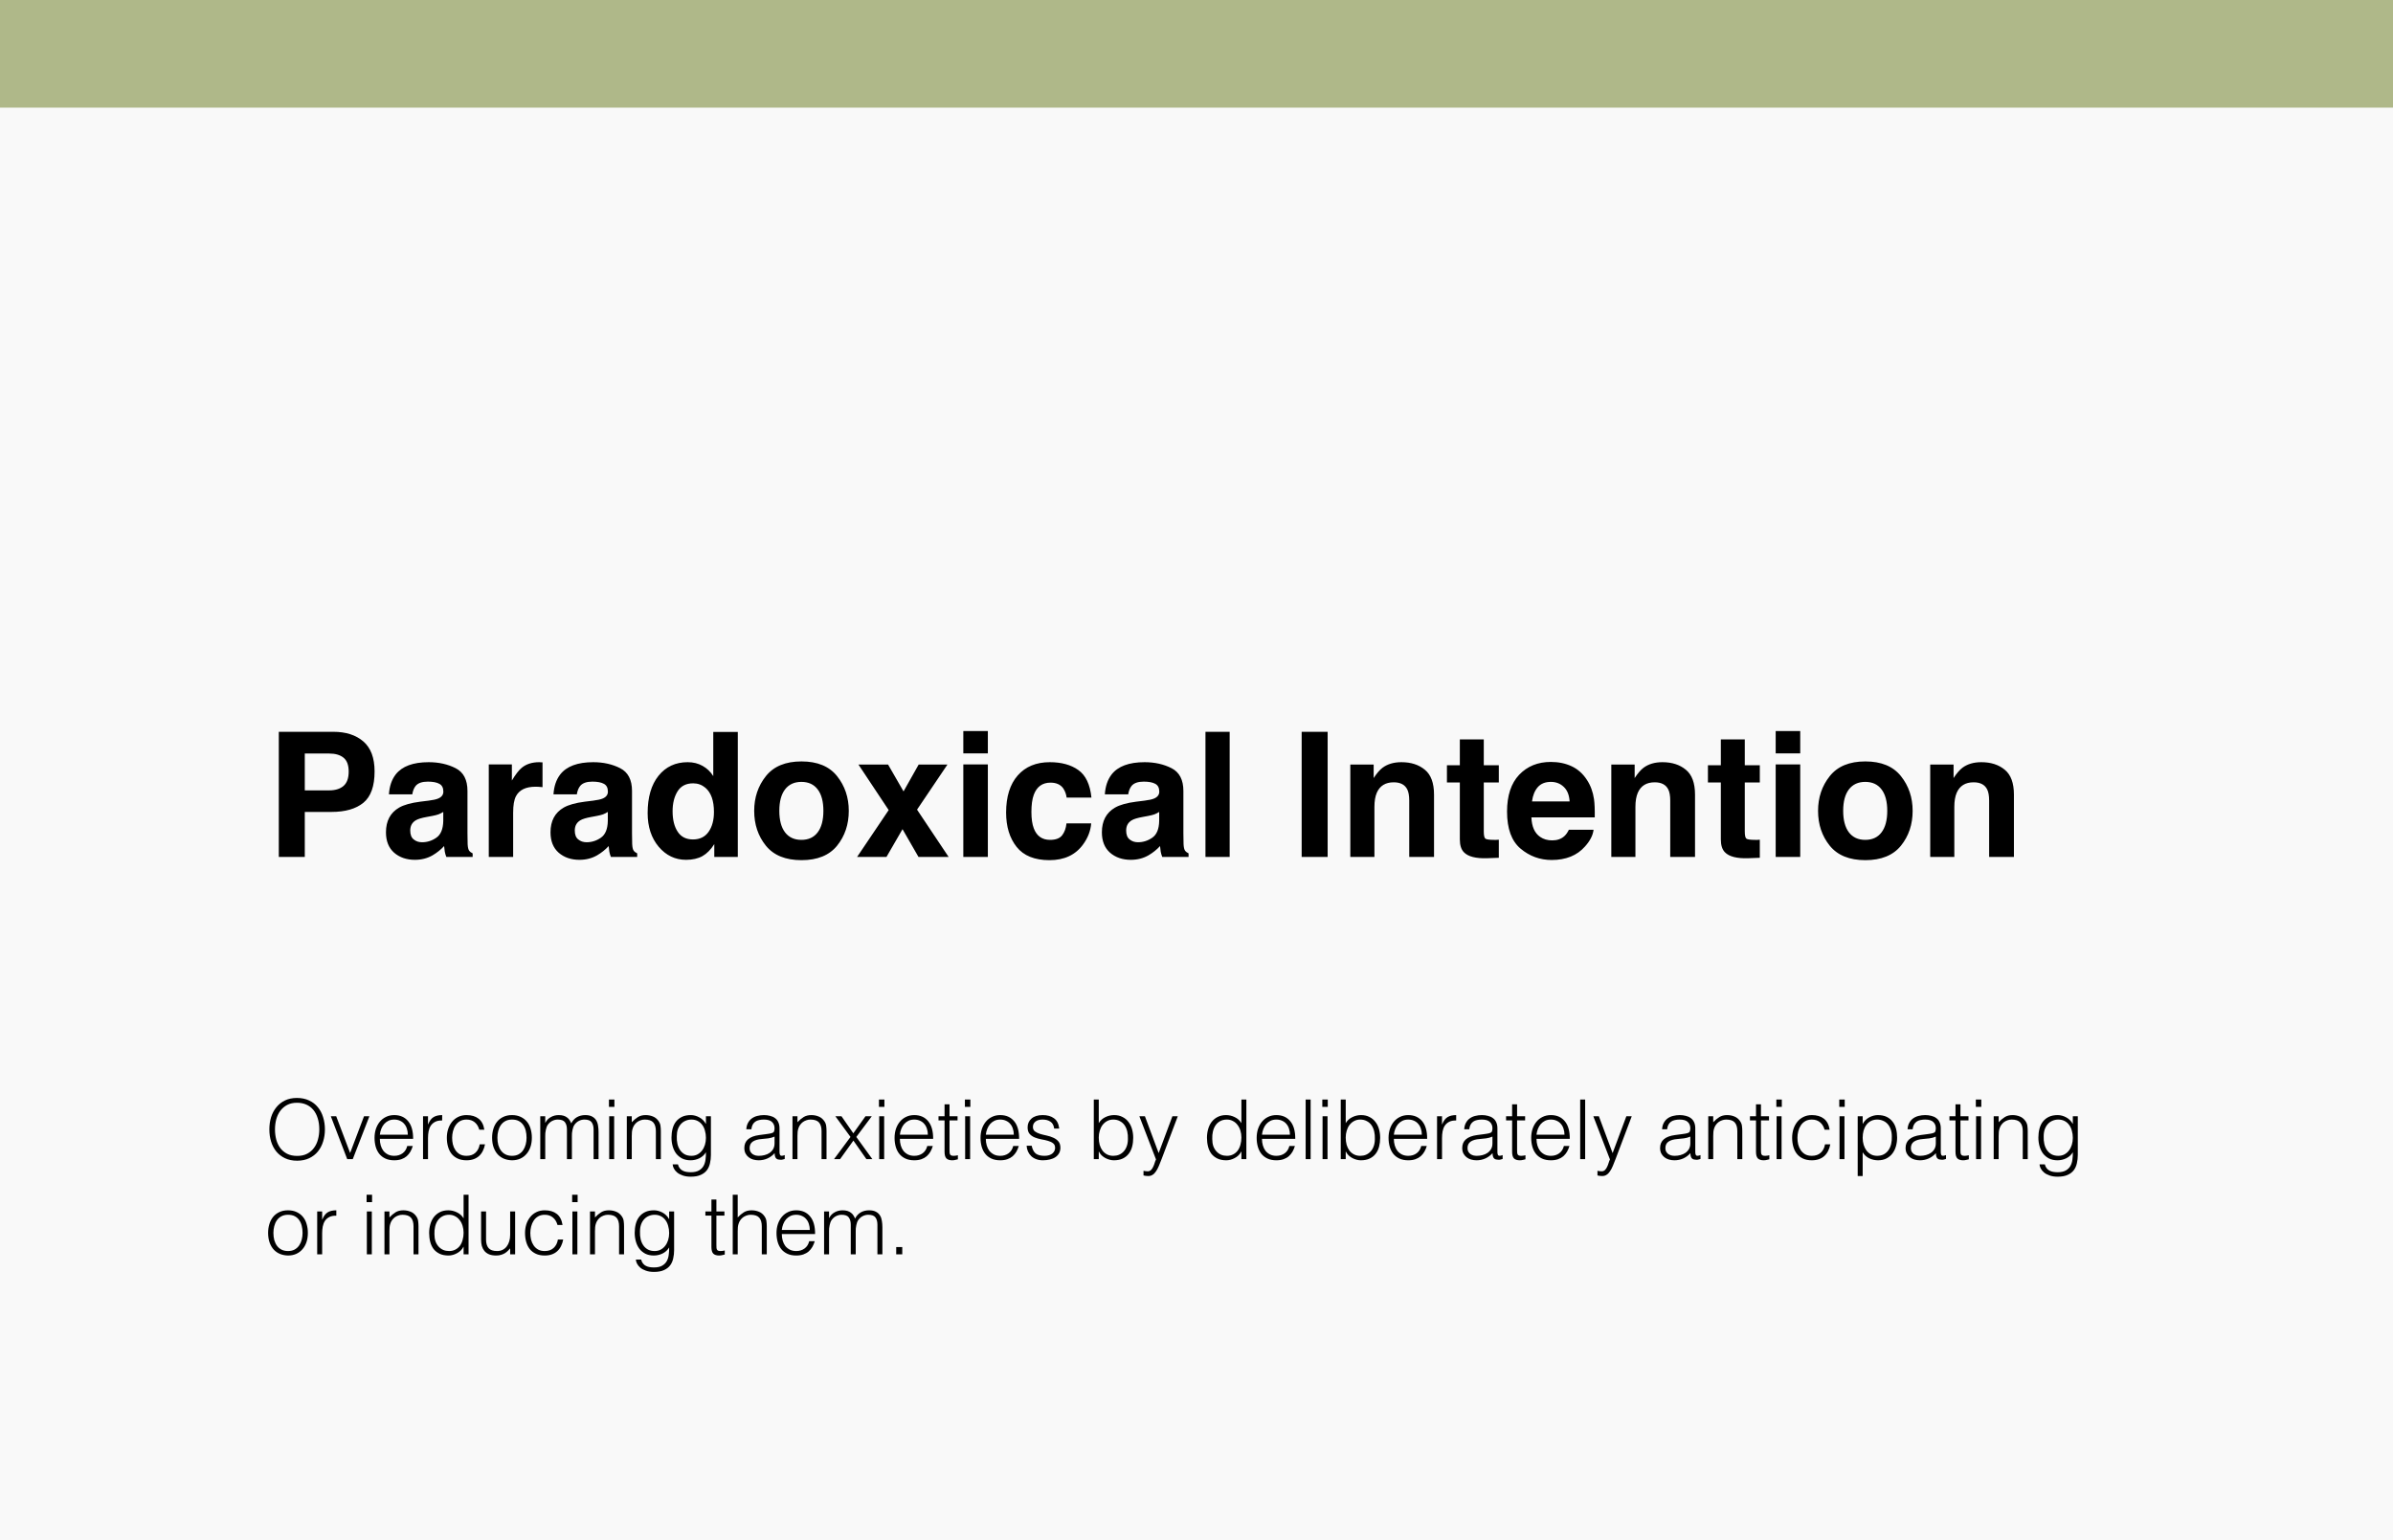
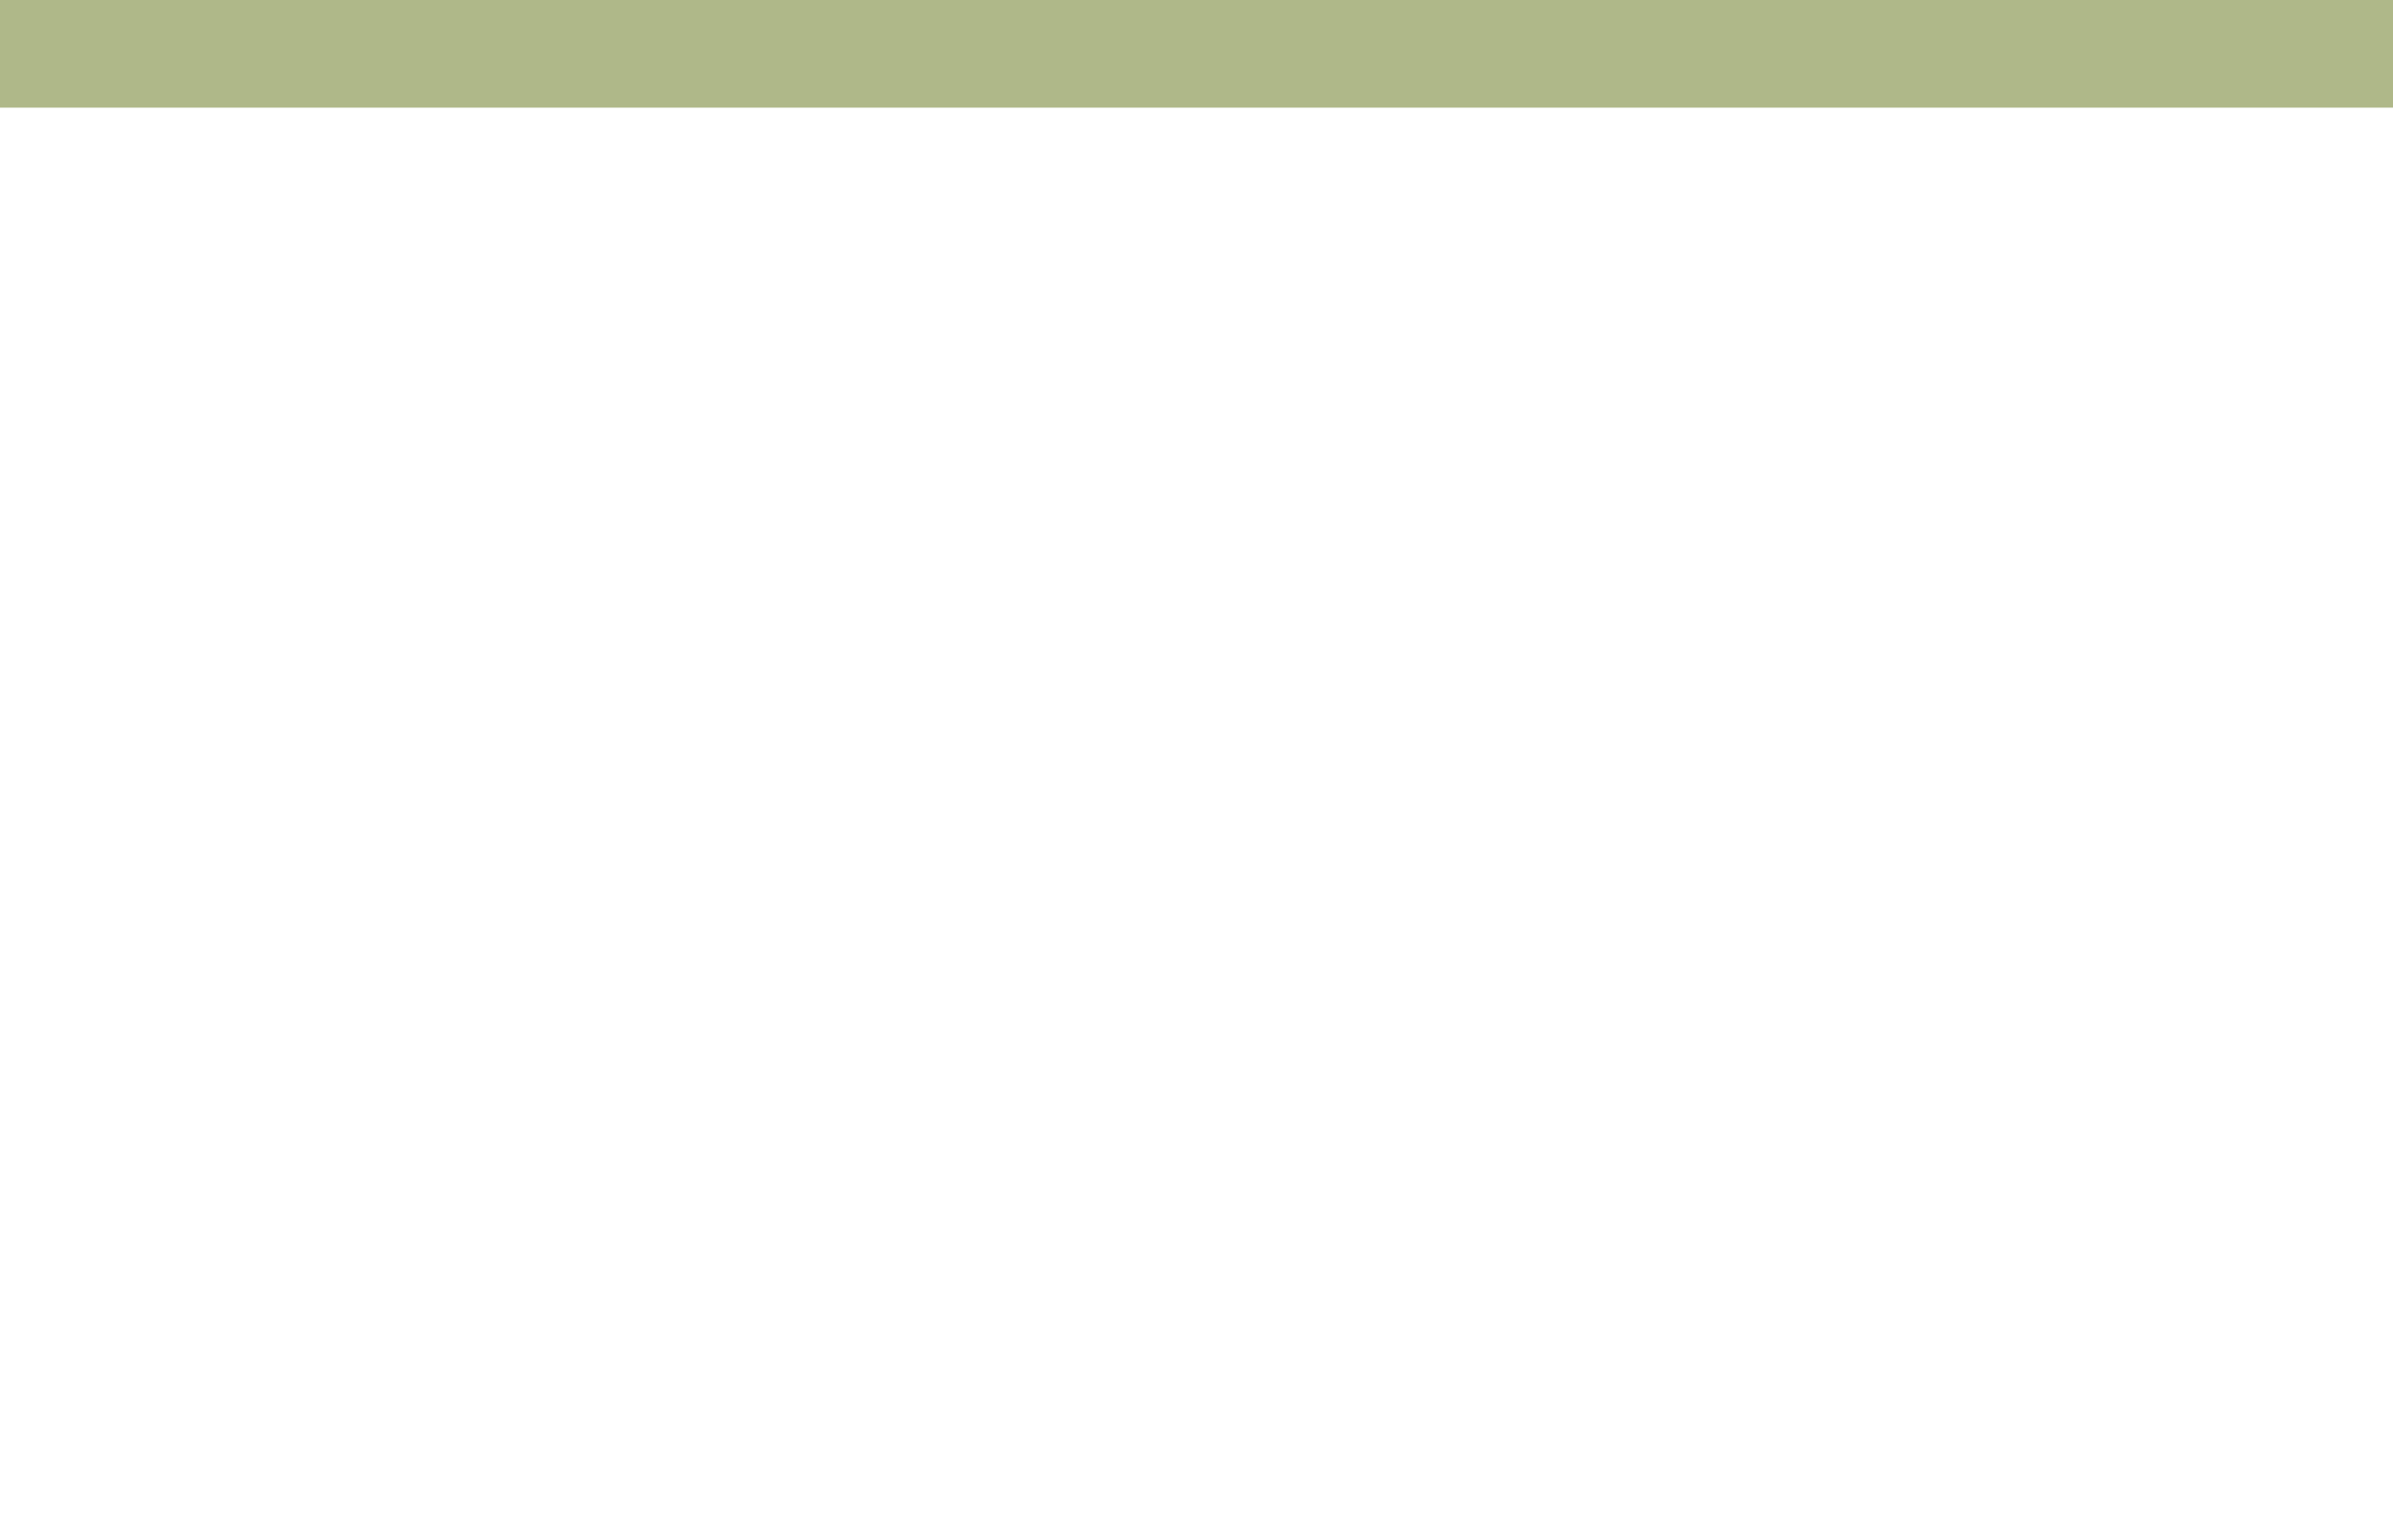
<svg xmlns="http://www.w3.org/2000/svg" width="578" height="372" viewBox="0 0 578 372" fill="none">
-   <rect width="578" height="372" fill="#F9F9F9" />
  <rect width="578" height="26" fill="#AFB889" />
-   <path d="M80.037 196.131H73.618V207H67.343V176.771H80.509C83.544 176.771 85.964 177.551 87.769 179.109C89.573 180.668 90.476 183.081 90.476 186.349C90.476 189.917 89.573 192.439 87.769 193.916C85.964 195.393 83.387 196.131 80.037 196.131ZM82.99 189.835C83.811 189.11 84.221 187.962 84.221 186.39C84.221 184.817 83.804 183.696 82.97 183.026C82.149 182.356 80.994 182.021 79.504 182.021H73.618V190.922H79.504C80.994 190.922 82.156 190.56 82.99 189.835ZM95.582 187.066C97.127 185.098 99.779 184.113 103.539 184.113C105.986 184.113 108.16 184.599 110.061 185.569C111.961 186.54 112.911 188.372 112.911 191.065V201.319C112.911 202.03 112.925 202.892 112.952 203.903C112.993 204.669 113.109 205.188 113.301 205.462C113.492 205.735 113.779 205.961 114.162 206.139V207H107.805C107.627 206.549 107.504 206.125 107.436 205.729C107.367 205.332 107.312 204.881 107.271 204.375C106.465 205.25 105.535 205.995 104.482 206.61C103.225 207.335 101.803 207.697 100.217 207.697C98.193 207.697 96.519 207.123 95.192 205.975C93.88 204.812 93.224 203.172 93.224 201.053C93.224 198.305 94.283 196.315 96.402 195.085C97.564 194.415 99.273 193.937 101.529 193.649L103.519 193.403C104.599 193.267 105.371 193.096 105.836 192.891C106.67 192.535 107.087 191.981 107.087 191.229C107.087 190.313 106.766 189.685 106.123 189.343C105.494 188.987 104.564 188.81 103.334 188.81C101.953 188.81 100.976 189.151 100.401 189.835C99.991 190.341 99.718 191.024 99.581 191.886H93.941C94.064 189.931 94.611 188.324 95.582 187.066ZM99.93 202.775C100.477 203.227 101.146 203.452 101.939 203.452C103.197 203.452 104.353 203.083 105.405 202.345C106.472 201.606 107.025 200.26 107.066 198.305V196.131C106.697 196.363 106.321 196.555 105.938 196.705C105.569 196.842 105.057 196.972 104.4 197.095L103.088 197.341C101.857 197.56 100.976 197.826 100.442 198.141C99.54 198.674 99.089 199.501 99.089 200.622C99.089 201.62 99.369 202.338 99.93 202.775ZM129.358 190.04C127.007 190.04 125.428 190.806 124.621 192.337C124.17 193.198 123.944 194.524 123.944 196.315V207H118.059V184.646H123.637V188.543C124.539 187.053 125.325 186.034 125.995 185.487C127.089 184.571 128.511 184.113 130.261 184.113C130.37 184.113 130.459 184.12 130.527 184.134C130.609 184.134 130.78 184.141 131.04 184.154V190.143C130.671 190.102 130.343 190.074 130.056 190.061C129.769 190.047 129.536 190.04 129.358 190.04ZM135.326 187.066C136.871 185.098 139.523 184.113 143.283 184.113C145.73 184.113 147.904 184.599 149.805 185.569C151.705 186.54 152.655 188.372 152.655 191.065V201.319C152.655 202.03 152.669 202.892 152.696 203.903C152.737 204.669 152.854 205.188 153.045 205.462C153.236 205.735 153.523 205.961 153.906 206.139V207H147.549C147.371 206.549 147.248 206.125 147.18 205.729C147.111 205.332 147.057 204.881 147.016 204.375C146.209 205.25 145.279 205.995 144.227 206.61C142.969 207.335 141.547 207.697 139.961 207.697C137.938 207.697 136.263 207.123 134.937 205.975C133.624 204.812 132.968 203.172 132.968 201.053C132.968 198.305 134.027 196.315 136.146 195.085C137.309 194.415 139.018 193.937 141.273 193.649L143.263 193.403C144.343 193.267 145.115 193.096 145.58 192.891C146.414 192.535 146.831 191.981 146.831 191.229C146.831 190.313 146.51 189.685 145.867 189.343C145.238 188.987 144.309 188.81 143.078 188.81C141.697 188.81 140.72 189.151 140.146 189.835C139.735 190.341 139.462 191.024 139.325 191.886H133.686C133.809 189.931 134.355 188.324 135.326 187.066ZM139.674 202.775C140.221 203.227 140.891 203.452 141.684 203.452C142.941 203.452 144.097 203.083 145.149 202.345C146.216 201.606 146.77 200.26 146.811 198.305V196.131C146.441 196.363 146.065 196.555 145.683 196.705C145.313 196.842 144.801 196.972 144.145 197.095L142.832 197.341C141.602 197.56 140.72 197.826 140.187 198.141C139.284 198.674 138.833 199.501 138.833 200.622C138.833 201.62 139.113 202.338 139.674 202.775ZM178.208 176.812V207H172.527V203.903C171.693 205.229 170.743 206.193 169.677 206.795C168.61 207.396 167.284 207.697 165.698 207.697C163.087 207.697 160.886 206.645 159.095 204.539C157.317 202.42 156.429 199.706 156.429 196.397C156.429 192.583 157.304 189.582 159.054 187.395C160.817 185.207 163.169 184.113 166.108 184.113C167.462 184.113 168.665 184.414 169.718 185.016C170.771 185.604 171.625 186.424 172.281 187.477V176.812H178.208ZM162.458 195.967C162.458 198.031 162.868 199.679 163.688 200.909C164.495 202.153 165.726 202.775 167.38 202.775C169.034 202.775 170.292 202.16 171.153 200.93C172.015 199.699 172.445 198.106 172.445 196.151C172.445 193.417 171.755 191.462 170.374 190.286C169.526 189.575 168.542 189.22 167.421 189.22C165.712 189.22 164.454 189.869 163.647 191.168C162.854 192.453 162.458 194.053 162.458 195.967ZM202.182 187.477C204.068 189.842 205.012 192.638 205.012 195.864C205.012 199.146 204.068 201.955 202.182 204.293C200.295 206.617 197.431 207.779 193.589 207.779C189.747 207.779 186.883 206.617 184.996 204.293C183.109 201.955 182.166 199.146 182.166 195.864C182.166 192.638 183.109 189.842 184.996 187.477C186.883 185.111 189.747 183.929 193.589 183.929C197.431 183.929 200.295 185.111 202.182 187.477ZM193.568 188.871C191.859 188.871 190.54 189.479 189.61 190.696C188.694 191.899 188.236 193.622 188.236 195.864C188.236 198.106 188.694 199.836 189.61 201.053C190.54 202.27 191.859 202.878 193.568 202.878C195.277 202.878 196.59 202.27 197.506 201.053C198.422 199.836 198.88 198.106 198.88 195.864C198.88 193.622 198.422 191.899 197.506 190.696C196.59 189.479 195.277 188.871 193.568 188.871ZM229.129 207H221.849L217.993 200.294L214.117 207H207.021L214.65 195.68L207.35 184.688H214.507L218.239 191.168L221.89 184.688H228.842L221.5 195.577L229.129 207ZM238.604 184.646V207H232.677V184.646H238.604ZM238.604 176.587V181.98H232.677V176.587H238.604ZM263.623 192.665H257.635C257.525 191.831 257.245 191.079 256.794 190.409C256.138 189.507 255.119 189.056 253.738 189.056C251.77 189.056 250.423 190.033 249.698 191.988C249.315 193.027 249.124 194.408 249.124 196.131C249.124 197.771 249.315 199.091 249.698 200.089C250.396 201.948 251.708 202.878 253.636 202.878C255.003 202.878 255.974 202.509 256.548 201.771C257.122 201.032 257.471 200.075 257.594 198.899H263.562C263.425 200.677 262.782 202.358 261.634 203.944C259.802 206.501 257.088 207.779 253.492 207.779C249.896 207.779 247.251 206.713 245.556 204.58C243.86 202.447 243.013 199.679 243.013 196.274C243.013 192.433 243.949 189.445 245.822 187.312C247.695 185.18 250.279 184.113 253.574 184.113C256.377 184.113 258.667 184.742 260.444 186C262.235 187.258 263.295 189.479 263.623 192.665ZM268.504 187.066C270.049 185.098 272.701 184.113 276.461 184.113C278.908 184.113 281.082 184.599 282.982 185.569C284.883 186.54 285.833 188.372 285.833 191.065V201.319C285.833 202.03 285.847 202.892 285.874 203.903C285.915 204.669 286.031 205.188 286.223 205.462C286.414 205.735 286.701 205.961 287.084 206.139V207H280.727C280.549 206.549 280.426 206.125 280.357 205.729C280.289 205.332 280.234 204.881 280.193 204.375C279.387 205.25 278.457 205.995 277.404 206.61C276.146 207.335 274.725 207.697 273.139 207.697C271.115 207.697 269.44 207.123 268.114 205.975C266.802 204.812 266.146 203.172 266.146 201.053C266.146 198.305 267.205 196.315 269.324 195.085C270.486 194.415 272.195 193.937 274.451 193.649L276.44 193.403C277.521 193.267 278.293 193.096 278.758 192.891C279.592 192.535 280.009 191.981 280.009 191.229C280.009 190.313 279.688 189.685 279.045 189.343C278.416 188.987 277.486 188.81 276.256 188.81C274.875 188.81 273.897 189.151 273.323 189.835C272.913 190.341 272.64 191.024 272.503 191.886H266.863C266.986 189.931 267.533 188.324 268.504 187.066ZM272.852 202.775C273.398 203.227 274.068 203.452 274.861 203.452C276.119 203.452 277.274 203.083 278.327 202.345C279.394 201.606 279.947 200.26 279.988 198.305V196.131C279.619 196.363 279.243 196.555 278.86 196.705C278.491 196.842 277.979 196.972 277.322 197.095L276.01 197.341C274.779 197.56 273.897 197.826 273.364 198.141C272.462 198.674 272.011 199.501 272.011 200.622C272.011 201.62 272.291 202.338 272.852 202.775ZM291.165 176.771H297.01V207H291.165V176.771ZM314.4 176.771H320.676V207H314.4V176.771ZM336.631 188.974C334.648 188.974 333.288 189.814 332.55 191.496C332.167 192.385 331.976 193.52 331.976 194.9V207H326.151V184.688H331.791V187.948C332.543 186.8 333.254 185.973 333.924 185.467C335.127 184.564 336.651 184.113 338.497 184.113C340.808 184.113 342.694 184.722 344.157 185.938C345.634 187.142 346.372 189.145 346.372 191.947V207H340.384V193.403C340.384 192.228 340.227 191.325 339.912 190.696C339.338 189.548 338.244 188.974 336.631 188.974ZM362.02 202.837V207.205L359.251 207.308C356.489 207.403 354.603 206.925 353.591 205.872C352.935 205.202 352.606 204.17 352.606 202.775V189.015H349.489V184.852H352.606V178.617H358.39V184.852H362.02V189.015H358.39V200.827C358.39 201.743 358.506 202.317 358.738 202.55C358.971 202.769 359.682 202.878 360.871 202.878C361.049 202.878 361.233 202.878 361.425 202.878C361.63 202.864 361.828 202.851 362.02 202.837ZM384.906 200.438C384.756 201.764 384.065 203.11 382.835 204.478C380.921 206.651 378.241 207.738 374.796 207.738C371.952 207.738 369.443 206.822 367.27 204.99C365.096 203.158 364.009 200.178 364.009 196.049C364.009 192.18 364.986 189.213 366.941 187.148C368.91 185.084 371.46 184.052 374.591 184.052C376.45 184.052 378.125 184.4 379.615 185.098C381.105 185.795 382.336 186.896 383.307 188.399C384.182 189.726 384.749 191.264 385.009 193.014C385.159 194.039 385.221 195.516 385.193 197.443H369.895C369.977 199.686 370.681 201.258 372.007 202.16C372.813 202.721 373.784 203.001 374.919 203.001C376.122 203.001 377.1 202.659 377.852 201.976C378.262 201.606 378.624 201.094 378.938 200.438H384.906ZM379.123 193.588C379.027 192.043 378.556 190.874 377.708 190.081C376.874 189.274 375.835 188.871 374.591 188.871C373.237 188.871 372.185 189.295 371.433 190.143C370.694 190.99 370.229 192.139 370.038 193.588H379.123ZM399.672 188.974C397.689 188.974 396.329 189.814 395.591 191.496C395.208 192.385 395.017 193.52 395.017 194.9V207H389.192V184.688H394.832V187.948C395.584 186.8 396.295 185.973 396.965 185.467C398.168 184.564 399.692 184.113 401.538 184.113C403.849 184.113 405.735 184.722 407.198 185.938C408.675 187.142 409.413 189.145 409.413 191.947V207H403.425V193.403C403.425 192.228 403.268 191.325 402.953 190.696C402.379 189.548 401.285 188.974 399.672 188.974ZM425.061 202.837V207.205L422.292 207.308C419.53 207.403 417.644 206.925 416.632 205.872C415.976 205.202 415.647 204.17 415.647 202.775V189.015H412.53V184.852H415.647V178.617H421.431V184.852H425.061V189.015H421.431V200.827C421.431 201.743 421.547 202.317 421.779 202.55C422.012 202.769 422.723 202.878 423.912 202.878C424.09 202.878 424.274 202.878 424.466 202.878C424.671 202.864 424.869 202.851 425.061 202.837ZM434.822 184.646V207H428.896V184.646H434.822ZM434.822 176.587V181.98H428.896V176.587H434.822ZM459.145 187.477C461.031 189.842 461.975 192.638 461.975 195.864C461.975 199.146 461.031 201.955 459.145 204.293C457.258 206.617 454.394 207.779 450.552 207.779C446.71 207.779 443.846 206.617 441.959 204.293C440.072 201.955 439.129 199.146 439.129 195.864C439.129 192.638 440.072 189.842 441.959 187.477C443.846 185.111 446.71 183.929 450.552 183.929C454.394 183.929 457.258 185.111 459.145 187.477ZM450.531 188.871C448.822 188.871 447.503 189.479 446.573 190.696C445.657 191.899 445.199 193.622 445.199 195.864C445.199 198.106 445.657 199.836 446.573 201.053C447.503 202.27 448.822 202.878 450.531 202.878C452.24 202.878 453.553 202.27 454.469 201.053C455.385 199.836 455.843 198.106 455.843 195.864C455.843 193.622 455.385 191.899 454.469 190.696C453.553 189.479 452.24 188.871 450.531 188.871ZM476.699 188.974C474.717 188.974 473.356 189.814 472.618 191.496C472.235 192.385 472.044 193.52 472.044 194.9V207H466.22V184.688H471.859V187.948C472.611 186.8 473.322 185.973 473.992 185.467C475.195 184.564 476.72 184.113 478.565 184.113C480.876 184.113 482.763 184.722 484.226 185.938C485.702 187.142 486.44 189.145 486.44 191.947V207H480.452V193.403C480.452 192.228 480.295 191.325 479.98 190.696C479.406 189.548 478.312 188.974 476.699 188.974Z" fill="black" />
-   <path d="M65.06 272.82C65.06 271.767 65.2 270.78 65.48 269.86C65.773 268.94 66.2 268.14 66.76 267.46C67.32 266.767 68.013 266.22 68.84 265.82C69.667 265.42 70.62 265.22 71.7 265.22C72.82 265.22 73.8 265.42 74.64 265.82C75.493 266.207 76.2 266.747 76.76 267.44C77.333 268.12 77.76 268.927 78.04 269.86C78.333 270.78 78.48 271.767 78.48 272.82C78.48 273.86 78.333 274.84 78.04 275.76C77.76 276.667 77.34 277.467 76.78 278.16C76.22 278.84 75.52 279.38 74.68 279.78C73.84 280.18 72.867 280.38 71.76 280.38C70.653 280.38 69.68 280.18 68.84 279.78C68 279.38 67.3 278.84 66.74 278.16C66.18 277.467 65.76 276.667 65.48 275.76C65.2 274.84 65.06 273.86 65.06 272.82ZM71.78 279.22C72.713 279.22 73.513 279.047 74.18 278.7C74.86 278.34 75.413 277.867 75.84 277.28C76.28 276.693 76.6 276.013 76.8 275.24C77.013 274.467 77.12 273.66 77.12 272.82C77.12 271.82 76.993 270.927 76.74 270.14C76.5 269.34 76.147 268.66 75.68 268.1C75.213 267.54 74.647 267.113 73.98 266.82C73.313 266.527 72.567 266.38 71.74 266.38C70.82 266.38 70.02 266.56 69.34 266.92C68.673 267.28 68.12 267.76 67.68 268.36C67.253 268.947 66.933 269.627 66.72 270.4C66.52 271.173 66.42 271.98 66.42 272.82C66.42 273.673 66.52 274.487 66.72 275.26C66.933 276.033 67.253 276.713 67.68 277.3C68.12 277.887 68.673 278.353 69.34 278.7C70.02 279.047 70.833 279.22 71.78 279.22ZM79.906 269.64H81.206L84.566 278.52L87.926 269.64H89.226L85.206 280H83.866L79.906 269.64ZM98.506 274.1C98.506 273.593 98.433 273.12 98.286 272.68C98.153 272.227 97.946 271.84 97.666 271.52C97.4 271.187 97.06 270.927 96.646 270.74C96.233 270.54 95.76 270.44 95.226 270.44C94.693 270.44 94.22 270.54 93.806 270.74C93.406 270.94 93.06 271.207 92.766 271.54C92.486 271.873 92.26 272.26 92.086 272.7C91.913 273.14 91.8 273.607 91.746 274.1H98.506ZM91.746 275.1C91.746 275.66 91.82 276.193 91.966 276.7C92.113 277.193 92.326 277.627 92.606 278C92.9 278.36 93.266 278.653 93.706 278.88C94.146 279.093 94.653 279.2 95.226 279.2C96.013 279.2 96.686 278.993 97.246 278.58C97.806 278.167 98.18 277.58 98.366 276.82H99.706C99.56 277.313 99.366 277.773 99.126 278.2C98.886 278.613 98.586 278.98 98.226 279.3C97.866 279.607 97.44 279.847 96.946 280.02C96.453 280.193 95.88 280.28 95.226 280.28C94.4 280.28 93.686 280.14 93.086 279.86C92.486 279.58 91.993 279.2 91.606 278.72C91.22 278.227 90.933 277.653 90.746 277C90.56 276.333 90.466 275.62 90.466 274.86C90.466 274.1 90.573 273.387 90.786 272.72C91.013 272.053 91.326 271.473 91.726 270.98C92.14 270.473 92.64 270.08 93.226 269.8C93.813 269.507 94.48 269.36 95.226 269.36C96.653 269.36 97.773 269.853 98.586 270.84C99.4 271.813 99.8 273.233 99.786 275.1H91.746ZM103.38 280H102.18V269.64H103.38V271.58H103.42C103.753 270.753 104.18 270.18 104.7 269.86C105.233 269.527 105.933 269.36 106.8 269.36V270.66C106.12 270.647 105.56 270.753 105.12 270.98C104.68 271.207 104.326 271.513 104.06 271.9C103.806 272.287 103.626 272.747 103.52 273.28C103.426 273.8 103.38 274.347 103.38 274.92V280ZM115.768 272.9C115.555 272.127 115.188 271.527 114.668 271.1C114.148 270.66 113.488 270.44 112.688 270.44C112.075 270.44 111.548 270.567 111.108 270.82C110.668 271.073 110.308 271.413 110.028 271.84C109.748 272.253 109.542 272.727 109.408 273.26C109.275 273.78 109.208 274.307 109.208 274.84C109.208 275.387 109.268 275.92 109.388 276.44C109.522 276.96 109.728 277.427 110.008 277.84C110.288 278.253 110.648 278.587 111.088 278.84C111.528 279.08 112.062 279.2 112.688 279.2C113.582 279.2 114.295 278.953 114.828 278.46C115.375 277.967 115.722 277.287 115.868 276.42H117.148C117.042 276.993 116.868 277.52 116.628 278C116.402 278.467 116.102 278.873 115.728 279.22C115.368 279.553 114.935 279.813 114.428 280C113.922 280.187 113.342 280.28 112.688 280.28C111.862 280.28 111.148 280.14 110.548 279.86C109.948 279.58 109.455 279.2 109.068 278.72C108.682 278.227 108.395 277.647 108.208 276.98C108.022 276.313 107.928 275.6 107.928 274.84C107.928 274.12 108.028 273.433 108.228 272.78C108.442 272.113 108.748 271.527 109.148 271.02C109.548 270.513 110.042 270.113 110.628 269.82C111.228 269.513 111.915 269.36 112.688 269.36C113.888 269.36 114.855 269.647 115.588 270.22C116.335 270.793 116.802 271.687 116.988 272.9H115.768ZM123.662 280.28C122.995 280.267 122.368 280.147 121.782 279.92C121.208 279.693 120.702 279.353 120.262 278.9C119.835 278.447 119.495 277.88 119.242 277.2C118.988 276.52 118.862 275.727 118.862 274.82C118.862 274.06 118.962 273.353 119.162 272.7C119.362 272.033 119.662 271.453 120.062 270.96C120.462 270.467 120.962 270.08 121.562 269.8C122.162 269.507 122.862 269.36 123.662 269.36C124.475 269.36 125.182 269.507 125.782 269.8C126.382 270.08 126.882 270.467 127.282 270.96C127.682 271.44 127.975 272.013 128.162 272.68C128.362 273.347 128.462 274.06 128.462 274.82C128.462 275.647 128.348 276.393 128.122 277.06C127.895 277.727 127.568 278.3 127.142 278.78C126.728 279.26 126.222 279.633 125.622 279.9C125.035 280.153 124.382 280.28 123.662 280.28ZM127.182 274.82C127.182 274.207 127.115 273.633 126.982 273.1C126.848 272.567 126.642 272.107 126.362 271.72C126.082 271.32 125.722 271.007 125.282 270.78C124.842 270.553 124.302 270.44 123.662 270.44C123.035 270.44 122.495 270.567 122.042 270.82C121.602 271.06 121.242 271.387 120.962 271.8C120.682 272.2 120.475 272.667 120.342 273.2C120.208 273.72 120.142 274.26 120.142 274.82C120.142 275.46 120.215 276.053 120.362 276.6C120.522 277.133 120.748 277.593 121.042 277.98C121.335 278.367 121.702 278.667 122.142 278.88C122.582 279.093 123.088 279.2 123.662 279.2C124.288 279.2 124.822 279.08 125.262 278.84C125.715 278.587 126.082 278.253 126.362 277.84C126.642 277.427 126.848 276.96 126.982 276.44C127.115 275.92 127.182 275.38 127.182 274.82ZM131.695 280H130.495V269.64H131.695V271.2H131.735C132.042 270.6 132.482 270.147 133.055 269.84C133.628 269.52 134.255 269.36 134.935 269.36C135.415 269.36 135.822 269.413 136.155 269.52C136.488 269.627 136.768 269.773 136.995 269.96C137.235 270.133 137.428 270.34 137.575 270.58C137.735 270.82 137.868 271.08 137.975 271.36C138.322 270.68 138.782 270.18 139.355 269.86C139.942 269.527 140.608 269.36 141.355 269.36C142.062 269.36 142.622 269.48 143.035 269.72C143.462 269.947 143.788 270.253 144.015 270.64C144.242 271.013 144.388 271.447 144.455 271.94C144.535 272.433 144.575 272.94 144.575 273.46V280H143.375V272.84C143.375 272.093 143.215 271.507 142.895 271.08C142.588 270.653 142.008 270.44 141.155 270.44C140.715 270.44 140.288 270.54 139.875 270.74C139.475 270.927 139.122 271.22 138.815 271.62C138.682 271.793 138.568 272 138.475 272.24C138.395 272.467 138.328 272.707 138.275 272.96C138.222 273.213 138.182 273.467 138.155 273.72C138.142 273.973 138.135 274.207 138.135 274.42V280H136.935V272.84C136.935 272.093 136.775 271.507 136.455 271.08C136.148 270.653 135.568 270.44 134.715 270.44C134.275 270.44 133.848 270.54 133.435 270.74C133.035 270.927 132.682 271.22 132.375 271.62C132.242 271.793 132.128 272 132.035 272.24C131.955 272.467 131.888 272.707 131.835 272.96C131.782 273.213 131.742 273.467 131.715 273.72C131.702 273.973 131.695 274.207 131.695 274.42V280ZM147.143 280V269.64H148.343V280H147.143ZM147.083 267.38V265.6H148.403V267.38H147.083ZM152.597 280H151.397V269.64H152.597V271.08C153.077 270.573 153.57 270.16 154.077 269.84C154.597 269.52 155.217 269.36 155.937 269.36C156.577 269.36 157.17 269.473 157.717 269.7C158.264 269.913 158.724 270.293 159.097 270.84C159.35 271.213 159.497 271.6 159.537 272C159.59 272.387 159.617 272.793 159.617 273.22V280H158.417V273.24C158.417 272.307 158.21 271.607 157.797 271.14C157.384 270.673 156.697 270.44 155.737 270.44C155.364 270.44 155.024 270.5 154.717 270.62C154.41 270.727 154.13 270.873 153.877 271.06C153.637 271.247 153.43 271.46 153.257 271.7C153.084 271.94 152.95 272.193 152.857 272.46C152.737 272.793 152.664 273.113 152.637 273.42C152.61 273.727 152.597 274.06 152.597 274.42V280ZM170.51 274.86C170.51 274.233 170.43 273.653 170.27 273.12C170.124 272.573 169.904 272.107 169.61 271.72C169.317 271.32 168.95 271.007 168.51 270.78C168.07 270.553 167.57 270.44 167.01 270.44C166.504 270.44 166.037 270.533 165.61 270.72C165.184 270.893 164.81 271.153 164.49 271.5C164.17 271.847 163.917 272.273 163.73 272.78C163.557 273.273 163.47 273.847 163.47 274.5C163.444 275.153 163.497 275.767 163.63 276.34C163.764 276.9 163.977 277.393 164.27 277.82C164.564 278.247 164.937 278.587 165.39 278.84C165.844 279.08 166.384 279.2 167.01 279.2C167.557 279.2 168.044 279.087 168.47 278.86C168.91 278.62 169.277 278.307 169.57 277.92C169.877 277.52 170.11 277.06 170.27 276.54C170.43 276.007 170.51 275.447 170.51 274.86ZM170.51 269.64H171.71V279C171.71 279.693 171.637 280.353 171.49 280.98C171.357 281.62 171.11 282.18 170.75 282.66C170.39 283.14 169.897 283.52 169.27 283.8C168.644 284.093 167.837 284.24 166.85 284.24C166.09 284.24 165.437 284.14 164.89 283.94C164.344 283.753 163.897 283.513 163.55 283.22C163.204 282.927 162.937 282.6 162.75 282.24C162.577 281.893 162.484 281.567 162.47 281.26H163.75C163.844 281.647 163.99 281.96 164.19 282.2C164.39 282.453 164.624 282.647 164.89 282.78C165.17 282.927 165.477 283.027 165.81 283.08C166.144 283.133 166.49 283.16 166.85 283.16C167.664 283.16 168.317 283.02 168.81 282.74C169.304 282.46 169.677 282.093 169.93 281.64C170.184 281.187 170.344 280.673 170.41 280.1C170.49 279.527 170.524 278.94 170.51 278.34C170.124 278.98 169.59 279.467 168.91 279.8C168.244 280.12 167.544 280.28 166.81 280.28C166.024 280.28 165.337 280.133 164.75 279.84C164.177 279.533 163.697 279.133 163.31 278.64C162.937 278.133 162.657 277.547 162.47 276.88C162.284 276.213 162.19 275.52 162.19 274.8C162.19 274.04 162.277 273.327 162.45 272.66C162.624 271.993 162.897 271.42 163.27 270.94C163.657 270.447 164.144 270.06 164.73 269.78C165.317 269.5 166.03 269.36 166.87 269.36C167.204 269.36 167.544 269.407 167.89 269.5C168.237 269.593 168.57 269.727 168.89 269.9C169.224 270.073 169.524 270.293 169.79 270.56C170.07 270.827 170.297 271.127 170.47 271.46H170.51V269.64ZM187.083 274.56C186.577 274.773 186.063 274.913 185.543 274.98C185.023 275.047 184.503 275.1 183.983 275.14C183.063 275.207 182.343 275.413 181.823 275.76C181.317 276.107 181.063 276.633 181.063 277.34C181.063 277.66 181.123 277.94 181.243 278.18C181.377 278.407 181.543 278.6 181.743 278.76C181.957 278.907 182.197 279.02 182.463 279.1C182.743 279.167 183.023 279.2 183.303 279.2C183.783 279.2 184.25 279.14 184.703 279.02C185.157 278.9 185.557 278.72 185.903 278.48C186.263 278.227 186.55 277.913 186.763 277.54C186.977 277.153 187.083 276.7 187.083 276.18V274.56ZM185.063 273.96C185.29 273.933 185.557 273.893 185.863 273.84C186.183 273.787 186.443 273.713 186.643 273.62C186.843 273.527 186.963 273.373 187.003 273.16C187.057 272.933 187.083 272.727 187.083 272.54C187.083 271.927 186.883 271.427 186.483 271.04C186.097 270.64 185.437 270.44 184.503 270.44C184.09 270.44 183.71 270.48 183.363 270.56C183.017 270.627 182.71 270.753 182.443 270.94C182.19 271.113 181.977 271.353 181.803 271.66C181.643 271.953 181.537 272.327 181.483 272.78H180.263C180.303 272.167 180.443 271.647 180.683 271.22C180.923 270.78 181.23 270.427 181.603 270.16C181.99 269.88 182.43 269.68 182.923 269.56C183.43 269.427 183.963 269.36 184.523 269.36C185.043 269.36 185.53 269.42 185.983 269.54C186.45 269.647 186.85 269.827 187.183 270.08C187.53 270.32 187.797 270.647 187.983 271.06C188.183 271.473 188.283 271.98 188.283 272.58V278.22C188.283 278.687 188.363 278.987 188.523 279.12C188.697 279.24 189.037 279.207 189.543 279.02V279.96C189.45 279.987 189.31 280.027 189.123 280.08C188.95 280.133 188.777 280.16 188.603 280.16C188.417 280.16 188.237 280.14 188.063 280.1C187.863 280.073 187.703 280.013 187.583 279.92C187.463 279.813 187.363 279.693 187.283 279.56C187.217 279.413 187.17 279.26 187.143 279.1C187.117 278.927 187.103 278.747 187.103 278.56C186.597 279.12 186.017 279.547 185.363 279.84C184.71 280.133 184.003 280.28 183.243 280.28C182.79 280.28 182.35 280.22 181.923 280.1C181.51 279.98 181.143 279.793 180.823 279.54C180.503 279.287 180.25 278.98 180.063 278.62C179.877 278.247 179.783 277.807 179.783 277.3C179.783 275.54 180.99 274.5 183.403 274.18L185.063 273.96ZM192.617 280H191.417V269.64H192.617V271.08C193.097 270.573 193.59 270.16 194.097 269.84C194.617 269.52 195.237 269.36 195.957 269.36C196.597 269.36 197.19 269.473 197.737 269.7C198.283 269.913 198.743 270.293 199.117 270.84C199.37 271.213 199.517 271.6 199.557 272C199.61 272.387 199.637 272.793 199.637 273.22V280H198.437V273.24C198.437 272.307 198.23 271.607 197.817 271.14C197.403 270.673 196.717 270.44 195.757 270.44C195.383 270.44 195.043 270.5 194.737 270.62C194.43 270.727 194.15 270.873 193.897 271.06C193.657 271.247 193.45 271.46 193.277 271.7C193.103 271.94 192.97 272.193 192.877 272.46C192.757 272.793 192.683 273.113 192.657 273.42C192.63 273.727 192.617 274.06 192.617 274.42V280ZM206.13 275.52L202.91 280H201.45L205.43 274.64L201.77 269.64H203.25L206.11 273.76L209.05 269.64H210.57L206.83 274.64L210.71 280H209.27L206.13 275.52ZM212.358 280V269.64H213.558V280H212.358ZM212.298 267.38V265.6H213.618V267.38H212.298ZM224.112 274.1C224.112 273.593 224.039 273.12 223.892 272.68C223.759 272.227 223.552 271.84 223.272 271.52C223.005 271.187 222.665 270.927 222.252 270.74C221.839 270.54 221.365 270.44 220.832 270.44C220.299 270.44 219.825 270.54 219.412 270.74C219.012 270.94 218.665 271.207 218.372 271.54C218.092 271.873 217.865 272.26 217.692 272.7C217.519 273.14 217.405 273.607 217.352 274.1H224.112ZM217.352 275.1C217.352 275.66 217.425 276.193 217.572 276.7C217.719 277.193 217.932 277.627 218.212 278C218.505 278.36 218.872 278.653 219.312 278.88C219.752 279.093 220.259 279.2 220.832 279.2C221.619 279.2 222.292 278.993 222.852 278.58C223.412 278.167 223.785 277.58 223.972 276.82H225.312C225.165 277.313 224.972 277.773 224.732 278.2C224.492 278.613 224.192 278.98 223.832 279.3C223.472 279.607 223.045 279.847 222.552 280.02C222.059 280.193 221.485 280.28 220.832 280.28C220.005 280.28 219.292 280.14 218.692 279.86C218.092 279.58 217.599 279.2 217.212 278.72C216.825 278.227 216.539 277.653 216.352 277C216.165 276.333 216.072 275.62 216.072 274.86C216.072 274.1 216.179 273.387 216.392 272.72C216.619 272.053 216.932 271.473 217.332 270.98C217.745 270.473 218.245 270.08 218.832 269.8C219.419 269.507 220.085 269.36 220.832 269.36C222.259 269.36 223.379 269.853 224.192 270.84C225.005 271.813 225.405 273.233 225.392 275.1H217.352ZM231.365 280.04C231.218 280.067 231.025 280.113 230.785 280.18C230.545 280.247 230.278 280.28 229.985 280.28C229.385 280.28 228.925 280.133 228.605 279.84C228.298 279.533 228.145 278.993 228.145 278.22V270.64H226.685V269.64H228.145V266.76H229.345V269.64H231.285V270.64H229.345V277.74C229.345 277.993 229.352 278.213 229.365 278.4C229.378 278.587 229.418 278.74 229.485 278.86C229.552 278.98 229.652 279.067 229.785 279.12C229.932 279.173 230.132 279.2 230.385 279.2C230.545 279.2 230.705 279.187 230.865 279.16C231.038 279.133 231.205 279.1 231.365 279.06V280.04ZM233.12 280V269.64H234.32V280H233.12ZM233.06 267.38V265.6H234.38V267.38H233.06ZM244.874 274.1C244.874 273.593 244.8 273.12 244.654 272.68C244.52 272.227 244.314 271.84 244.034 271.52C243.767 271.187 243.427 270.927 243.014 270.74C242.6 270.54 242.127 270.44 241.594 270.44C241.06 270.44 240.587 270.54 240.174 270.74C239.774 270.94 239.427 271.207 239.134 271.54C238.854 271.873 238.627 272.26 238.454 272.7C238.28 273.14 238.167 273.607 238.114 274.1H244.874ZM238.114 275.1C238.114 275.66 238.187 276.193 238.334 276.7C238.48 277.193 238.694 277.627 238.974 278C239.267 278.36 239.634 278.653 240.074 278.88C240.514 279.093 241.02 279.2 241.594 279.2C242.38 279.2 243.054 278.993 243.614 278.58C244.174 278.167 244.547 277.58 244.734 276.82H246.074C245.927 277.313 245.734 277.773 245.494 278.2C245.254 278.613 244.954 278.98 244.594 279.3C244.234 279.607 243.807 279.847 243.314 280.02C242.82 280.193 242.247 280.28 241.594 280.28C240.767 280.28 240.054 280.14 239.454 279.86C238.854 279.58 238.36 279.2 237.974 278.72C237.587 278.227 237.3 277.653 237.114 277C236.927 276.333 236.834 275.62 236.834 274.86C236.834 274.1 236.94 273.387 237.154 272.72C237.38 272.053 237.694 271.473 238.094 270.98C238.507 270.473 239.007 270.08 239.594 269.8C240.18 269.507 240.847 269.36 241.594 269.36C243.02 269.36 244.14 269.853 244.954 270.84C245.767 271.813 246.167 273.233 246.154 275.1H238.114ZM249.187 276.76C249.374 277.653 249.707 278.287 250.187 278.66C250.68 279.02 251.38 279.2 252.287 279.2C252.727 279.2 253.107 279.147 253.427 279.04C253.747 278.933 254.007 278.793 254.207 278.62C254.42 278.433 254.58 278.227 254.687 278C254.794 277.773 254.847 277.533 254.847 277.28C254.847 276.773 254.68 276.4 254.347 276.16C254.027 275.907 253.62 275.713 253.127 275.58C252.634 275.433 252.1 275.313 251.527 275.22C250.954 275.113 250.42 274.96 249.927 274.76C249.434 274.56 249.02 274.273 248.687 273.9C248.367 273.527 248.207 273 248.207 272.32C248.207 271.453 248.52 270.747 249.147 270.2C249.787 269.64 250.687 269.36 251.847 269.36C252.967 269.36 253.874 269.613 254.567 270.12C255.274 270.613 255.7 271.447 255.847 272.62H254.627C254.52 271.82 254.214 271.26 253.707 270.94C253.214 270.607 252.587 270.44 251.827 270.44C251.067 270.44 250.487 270.607 250.087 270.94C249.687 271.26 249.487 271.687 249.487 272.22C249.487 272.687 249.647 273.047 249.967 273.3C250.3 273.54 250.714 273.74 251.207 273.9C251.7 274.047 252.234 274.18 252.807 274.3C253.38 274.42 253.914 274.593 254.407 274.82C254.9 275.033 255.307 275.327 255.627 275.7C255.96 276.073 256.127 276.593 256.127 277.26C256.127 277.753 256.02 278.193 255.807 278.58C255.594 278.953 255.3 279.267 254.927 279.52C254.554 279.773 254.107 279.96 253.587 280.08C253.08 280.213 252.52 280.28 251.907 280.28C251.294 280.28 250.747 280.187 250.267 280C249.8 279.827 249.4 279.58 249.067 279.26C248.734 278.94 248.474 278.567 248.287 278.14C248.1 277.713 247.994 277.253 247.967 276.76H249.187ZM265.393 274.78C265.393 275.407 265.467 275.993 265.613 276.54C265.773 277.073 266 277.54 266.293 277.94C266.587 278.327 266.953 278.633 267.393 278.86C267.833 279.087 268.333 279.2 268.893 279.2C269.4 279.2 269.867 279.113 270.293 278.94C270.72 278.753 271.093 278.487 271.413 278.14C271.733 277.793 271.98 277.373 272.153 276.88C272.34 276.373 272.433 275.793 272.433 275.14C272.46 274.487 272.407 273.88 272.273 273.32C272.14 272.747 271.927 272.247 271.633 271.82C271.34 271.393 270.96 271.06 270.493 270.82C270.04 270.567 269.507 270.44 268.893 270.44C268.347 270.44 267.853 270.56 267.413 270.8C266.987 271.027 266.62 271.34 266.313 271.74C266.02 272.127 265.793 272.587 265.633 273.12C265.473 273.64 265.393 274.193 265.393 274.78ZM265.393 280H264.193V265.6H265.393V271.3C265.78 270.66 266.307 270.18 266.973 269.86C267.653 269.527 268.36 269.36 269.093 269.36C269.88 269.36 270.56 269.513 271.133 269.82C271.72 270.113 272.2 270.513 272.573 271.02C272.96 271.513 273.247 272.093 273.433 272.76C273.62 273.427 273.713 274.12 273.713 274.84C273.713 275.6 273.627 276.313 273.453 276.98C273.28 277.647 273 278.227 272.613 278.72C272.24 279.2 271.76 279.58 271.173 279.86C270.587 280.14 269.873 280.28 269.033 280.28C268.7 280.28 268.36 280.233 268.013 280.14C267.667 280.047 267.327 279.913 266.993 279.74C266.673 279.567 266.373 279.353 266.093 279.1C265.827 278.833 265.607 278.527 265.433 278.18H265.393V280ZM276.2 282.82C276.36 282.847 276.52 282.873 276.68 282.9C276.853 282.927 277.027 282.94 277.2 282.94C277.533 282.94 277.807 282.833 278.02 282.62C278.233 282.407 278.407 282.147 278.54 281.84C278.687 281.547 278.807 281.233 278.9 280.9C278.993 280.58 279.1 280.307 279.22 280.08L275.2 269.64H276.54L279.86 278.54L283.18 269.64H284.48L280.62 279.86C280.38 280.513 280.147 281.1 279.92 281.62C279.707 282.14 279.473 282.58 279.22 282.94C278.98 283.313 278.707 283.593 278.4 283.78C278.107 283.98 277.753 284.08 277.34 284.08C277.127 284.08 276.92 284.067 276.72 284.04C276.533 284.013 276.36 283.98 276.2 283.94V282.82ZM299.846 274.78C299.846 274.193 299.766 273.64 299.606 273.12C299.446 272.587 299.213 272.127 298.906 271.74C298.613 271.34 298.246 271.027 297.806 270.8C297.38 270.56 296.893 270.44 296.346 270.44C295.72 270.44 295.18 270.567 294.726 270.82C294.273 271.06 293.9 271.393 293.606 271.82C293.313 272.247 293.1 272.747 292.966 273.32C292.833 273.88 292.78 274.487 292.806 275.14C292.806 275.793 292.893 276.373 293.066 276.88C293.253 277.373 293.506 277.793 293.826 278.14C294.146 278.487 294.52 278.753 294.946 278.94C295.373 279.113 295.84 279.2 296.346 279.2C296.906 279.2 297.406 279.087 297.846 278.86C298.286 278.633 298.653 278.327 298.946 277.94C299.24 277.54 299.46 277.073 299.606 276.54C299.766 275.993 299.846 275.407 299.846 274.78ZM299.846 265.6H301.046V280H299.846V278.18H299.806C299.633 278.527 299.406 278.833 299.126 279.1C298.86 279.353 298.56 279.567 298.226 279.74C297.906 279.913 297.573 280.047 297.226 280.14C296.88 280.233 296.54 280.28 296.206 280.28C295.366 280.28 294.653 280.14 294.066 279.86C293.48 279.58 292.993 279.2 292.606 278.72C292.233 278.227 291.96 277.647 291.786 276.98C291.613 276.313 291.526 275.6 291.526 274.84C291.526 274.12 291.62 273.427 291.806 272.76C291.993 272.093 292.273 271.513 292.646 271.02C293.033 270.513 293.513 270.113 294.086 269.82C294.673 269.513 295.36 269.36 296.146 269.36C296.88 269.36 297.58 269.527 298.246 269.86C298.926 270.18 299.46 270.66 299.846 271.3V265.6ZM311.573 274.1C311.573 273.593 311.499 273.12 311.353 272.68C311.219 272.227 311.013 271.84 310.733 271.52C310.466 271.187 310.126 270.927 309.713 270.74C309.299 270.54 308.826 270.44 308.293 270.44C307.759 270.44 307.286 270.54 306.873 270.74C306.473 270.94 306.126 271.207 305.833 271.54C305.553 271.873 305.326 272.26 305.153 272.7C304.979 273.14 304.866 273.607 304.813 274.1H311.573ZM304.813 275.1C304.813 275.66 304.886 276.193 305.033 276.7C305.179 277.193 305.393 277.627 305.673 278C305.966 278.36 306.333 278.653 306.773 278.88C307.213 279.093 307.719 279.2 308.293 279.2C309.079 279.2 309.753 278.993 310.313 278.58C310.873 278.167 311.246 277.58 311.433 276.82H312.773C312.626 277.313 312.433 277.773 312.193 278.2C311.953 278.613 311.653 278.98 311.293 279.3C310.933 279.607 310.506 279.847 310.013 280.02C309.519 280.193 308.946 280.28 308.293 280.28C307.466 280.28 306.753 280.14 306.153 279.86C305.553 279.58 305.059 279.2 304.673 278.72C304.286 278.227 303.999 277.653 303.813 277C303.626 276.333 303.533 275.62 303.533 274.86C303.533 274.1 303.639 273.387 303.853 272.72C304.079 272.053 304.393 271.473 304.793 270.98C305.206 270.473 305.706 270.08 306.293 269.8C306.879 269.507 307.546 269.36 308.293 269.36C309.719 269.36 310.839 269.853 311.653 270.84C312.466 271.813 312.866 273.233 312.853 275.1H304.813ZM315.366 280V265.6H316.566V280H315.366ZM319.448 280V269.64H320.648V280H319.448ZM319.388 267.38V265.6H320.708V267.38H319.388ZM325.042 274.78C325.042 275.407 325.115 275.993 325.262 276.54C325.422 277.073 325.648 277.54 325.942 277.94C326.235 278.327 326.602 278.633 327.042 278.86C327.482 279.087 327.982 279.2 328.542 279.2C329.048 279.2 329.515 279.113 329.942 278.94C330.368 278.753 330.742 278.487 331.062 278.14C331.382 277.793 331.628 277.373 331.802 276.88C331.988 276.373 332.082 275.793 332.082 275.14C332.108 274.487 332.055 273.88 331.922 273.32C331.788 272.747 331.575 272.247 331.282 271.82C330.988 271.393 330.608 271.06 330.142 270.82C329.688 270.567 329.155 270.44 328.542 270.44C327.995 270.44 327.502 270.56 327.062 270.8C326.635 271.027 326.268 271.34 325.962 271.74C325.668 272.127 325.442 272.587 325.282 273.12C325.122 273.64 325.042 274.193 325.042 274.78ZM325.042 280H323.842V265.6H325.042V271.3C325.428 270.66 325.955 270.18 326.622 269.86C327.302 269.527 328.008 269.36 328.742 269.36C329.528 269.36 330.208 269.513 330.782 269.82C331.368 270.113 331.848 270.513 332.222 271.02C332.608 271.513 332.895 272.093 333.082 272.76C333.268 273.427 333.362 274.12 333.362 274.84C333.362 275.6 333.275 276.313 333.102 276.98C332.928 277.647 332.648 278.227 332.262 278.72C331.888 279.2 331.408 279.58 330.822 279.86C330.235 280.14 329.522 280.28 328.682 280.28C328.348 280.28 328.008 280.233 327.662 280.14C327.315 280.047 326.975 279.913 326.642 279.74C326.322 279.567 326.022 279.353 325.742 279.1C325.475 278.833 325.255 278.527 325.082 278.18H325.042V280ZM343.428 274.1C343.428 273.593 343.355 273.12 343.208 272.68C343.075 272.227 342.868 271.84 342.588 271.52C342.322 271.187 341.982 270.927 341.568 270.74C341.155 270.54 340.682 270.44 340.148 270.44C339.615 270.44 339.142 270.54 338.728 270.74C338.328 270.94 337.982 271.207 337.688 271.54C337.408 271.873 337.182 272.26 337.008 272.7C336.835 273.14 336.722 273.607 336.668 274.1H343.428ZM336.668 275.1C336.668 275.66 336.742 276.193 336.888 276.7C337.035 277.193 337.248 277.627 337.528 278C337.822 278.36 338.188 278.653 338.628 278.88C339.068 279.093 339.575 279.2 340.148 279.2C340.935 279.2 341.608 278.993 342.168 278.58C342.728 278.167 343.102 277.58 343.288 276.82H344.628C344.482 277.313 344.288 277.773 344.048 278.2C343.808 278.613 343.508 278.98 343.148 279.3C342.788 279.607 342.362 279.847 341.868 280.02C341.375 280.193 340.802 280.28 340.148 280.28C339.322 280.28 338.608 280.14 338.008 279.86C337.408 279.58 336.915 279.2 336.528 278.72C336.142 278.227 335.855 277.653 335.668 277C335.482 276.333 335.388 275.62 335.388 274.86C335.388 274.1 335.495 273.387 335.708 272.72C335.935 272.053 336.248 271.473 336.648 270.98C337.062 270.473 337.562 270.08 338.148 269.8C338.735 269.507 339.402 269.36 340.148 269.36C341.575 269.36 342.695 269.853 343.508 270.84C344.322 271.813 344.722 273.233 344.708 275.1H336.668ZM348.302 280H347.102V269.64H348.302V271.58H348.342C348.675 270.753 349.102 270.18 349.622 269.86C350.155 269.527 350.855 269.36 351.722 269.36V270.66C351.042 270.647 350.482 270.753 350.042 270.98C349.602 271.207 349.248 271.513 348.982 271.9C348.728 272.287 348.548 272.747 348.442 273.28C348.348 273.8 348.302 274.347 348.302 274.92V280ZM360.482 274.56C359.975 274.773 359.462 274.913 358.942 274.98C358.422 275.047 357.902 275.1 357.382 275.14C356.462 275.207 355.742 275.413 355.222 275.76C354.715 276.107 354.462 276.633 354.462 277.34C354.462 277.66 354.522 277.94 354.642 278.18C354.775 278.407 354.942 278.6 355.142 278.76C355.355 278.907 355.595 279.02 355.862 279.1C356.142 279.167 356.422 279.2 356.702 279.2C357.182 279.2 357.648 279.14 358.102 279.02C358.555 278.9 358.955 278.72 359.302 278.48C359.662 278.227 359.948 277.913 360.162 277.54C360.375 277.153 360.482 276.7 360.482 276.18V274.56ZM358.462 273.96C358.688 273.933 358.955 273.893 359.262 273.84C359.582 273.787 359.842 273.713 360.042 273.62C360.242 273.527 360.362 273.373 360.402 273.16C360.455 272.933 360.482 272.727 360.482 272.54C360.482 271.927 360.282 271.427 359.882 271.04C359.495 270.64 358.835 270.44 357.902 270.44C357.488 270.44 357.108 270.48 356.762 270.56C356.415 270.627 356.108 270.753 355.842 270.94C355.588 271.113 355.375 271.353 355.202 271.66C355.042 271.953 354.935 272.327 354.882 272.78H353.662C353.702 272.167 353.842 271.647 354.082 271.22C354.322 270.78 354.628 270.427 355.002 270.16C355.388 269.88 355.828 269.68 356.322 269.56C356.828 269.427 357.362 269.36 357.922 269.36C358.442 269.36 358.928 269.42 359.382 269.54C359.848 269.647 360.248 269.827 360.582 270.08C360.928 270.32 361.195 270.647 361.382 271.06C361.582 271.473 361.682 271.98 361.682 272.58V278.22C361.682 278.687 361.762 278.987 361.922 279.12C362.095 279.24 362.435 279.207 362.942 279.02V279.96C362.848 279.987 362.708 280.027 362.522 280.08C362.348 280.133 362.175 280.16 362.002 280.16C361.815 280.16 361.635 280.14 361.462 280.1C361.262 280.073 361.102 280.013 360.982 279.92C360.862 279.813 360.762 279.693 360.682 279.56C360.615 279.413 360.568 279.26 360.542 279.1C360.515 278.927 360.502 278.747 360.502 278.56C359.995 279.12 359.415 279.547 358.762 279.84C358.108 280.133 357.402 280.28 356.642 280.28C356.188 280.28 355.748 280.22 355.322 280.1C354.908 279.98 354.542 279.793 354.222 279.54C353.902 279.287 353.648 278.98 353.462 278.62C353.275 278.247 353.182 277.807 353.182 277.3C353.182 275.54 354.388 274.5 356.802 274.18L358.462 273.96ZM368.455 280.04C368.308 280.067 368.115 280.113 367.875 280.18C367.635 280.247 367.368 280.28 367.075 280.28C366.475 280.28 366.015 280.133 365.695 279.84C365.388 279.533 365.235 278.993 365.235 278.22V270.64H363.775V269.64H365.235V266.76H366.435V269.64H368.375V270.64H366.435V277.74C366.435 277.993 366.442 278.213 366.455 278.4C366.468 278.587 366.508 278.74 366.575 278.86C366.642 278.98 366.742 279.067 366.875 279.12C367.022 279.173 367.222 279.2 367.475 279.2C367.635 279.2 367.795 279.187 367.955 279.16C368.128 279.133 368.295 279.1 368.455 279.06V280.04ZM377.881 274.1C377.881 273.593 377.808 273.12 377.661 272.68C377.528 272.227 377.321 271.84 377.041 271.52C376.775 271.187 376.435 270.927 376.021 270.74C375.608 270.54 375.135 270.44 374.601 270.44C374.068 270.44 373.595 270.54 373.181 270.74C372.781 270.94 372.435 271.207 372.141 271.54C371.861 271.873 371.635 272.26 371.461 272.7C371.288 273.14 371.175 273.607 371.121 274.1H377.881ZM371.121 275.1C371.121 275.66 371.195 276.193 371.341 276.7C371.488 277.193 371.701 277.627 371.981 278C372.275 278.36 372.641 278.653 373.081 278.88C373.521 279.093 374.028 279.2 374.601 279.2C375.388 279.2 376.061 278.993 376.621 278.58C377.181 278.167 377.555 277.58 377.741 276.82H379.081C378.935 277.313 378.741 277.773 378.501 278.2C378.261 278.613 377.961 278.98 377.601 279.3C377.241 279.607 376.815 279.847 376.321 280.02C375.828 280.193 375.255 280.28 374.601 280.28C373.775 280.28 373.061 280.14 372.461 279.86C371.861 279.58 371.368 279.2 370.981 278.72C370.595 278.227 370.308 277.653 370.121 277C369.935 276.333 369.841 275.62 369.841 274.86C369.841 274.1 369.948 273.387 370.161 272.72C370.388 272.053 370.701 271.473 371.101 270.98C371.515 270.473 372.015 270.08 372.601 269.8C373.188 269.507 373.855 269.36 374.601 269.36C376.028 269.36 377.148 269.853 377.961 270.84C378.775 271.813 379.175 273.233 379.161 275.1H371.121ZM381.675 280V265.6H382.875V280H381.675ZM385.848 282.82C386.008 282.847 386.168 282.873 386.328 282.9C386.502 282.927 386.675 282.94 386.848 282.94C387.182 282.94 387.455 282.833 387.668 282.62C387.882 282.407 388.055 282.147 388.188 281.84C388.335 281.547 388.455 281.233 388.548 280.9C388.642 280.58 388.748 280.307 388.868 280.08L384.848 269.64H386.188L389.508 278.54L392.828 269.64H394.128L390.268 279.86C390.028 280.513 389.795 281.1 389.568 281.62C389.355 282.14 389.122 282.58 388.868 282.94C388.628 283.313 388.355 283.593 388.048 283.78C387.755 283.98 387.402 284.08 386.988 284.08C386.775 284.08 386.568 284.067 386.368 284.04C386.182 284.013 386.008 283.98 385.848 283.94V282.82ZM408.275 274.56C407.768 274.773 407.255 274.913 406.735 274.98C406.215 275.047 405.695 275.1 405.175 275.14C404.255 275.207 403.535 275.413 403.015 275.76C402.508 276.107 402.255 276.633 402.255 277.34C402.255 277.66 402.315 277.94 402.435 278.18C402.568 278.407 402.735 278.6 402.935 278.76C403.148 278.907 403.388 279.02 403.655 279.1C403.935 279.167 404.215 279.2 404.495 279.2C404.975 279.2 405.441 279.14 405.895 279.02C406.348 278.9 406.748 278.72 407.095 278.48C407.455 278.227 407.741 277.913 407.955 277.54C408.168 277.153 408.275 276.7 408.275 276.18V274.56ZM406.255 273.96C406.481 273.933 406.748 273.893 407.055 273.84C407.375 273.787 407.635 273.713 407.835 273.62C408.035 273.527 408.155 273.373 408.195 273.16C408.248 272.933 408.275 272.727 408.275 272.54C408.275 271.927 408.075 271.427 407.675 271.04C407.288 270.64 406.628 270.44 405.695 270.44C405.281 270.44 404.901 270.48 404.555 270.56C404.208 270.627 403.901 270.753 403.635 270.94C403.381 271.113 403.168 271.353 402.995 271.66C402.835 271.953 402.728 272.327 402.675 272.78H401.455C401.495 272.167 401.635 271.647 401.875 271.22C402.115 270.78 402.421 270.427 402.795 270.16C403.181 269.88 403.621 269.68 404.115 269.56C404.621 269.427 405.155 269.36 405.715 269.36C406.235 269.36 406.721 269.42 407.175 269.54C407.641 269.647 408.041 269.827 408.375 270.08C408.721 270.32 408.988 270.647 409.175 271.06C409.375 271.473 409.475 271.98 409.475 272.58V278.22C409.475 278.687 409.555 278.987 409.715 279.12C409.888 279.24 410.228 279.207 410.735 279.02V279.96C410.641 279.987 410.501 280.027 410.315 280.08C410.141 280.133 409.968 280.16 409.795 280.16C409.608 280.16 409.428 280.14 409.255 280.1C409.055 280.073 408.895 280.013 408.775 279.92C408.655 279.813 408.555 279.693 408.475 279.56C408.408 279.413 408.361 279.26 408.335 279.1C408.308 278.927 408.295 278.747 408.295 278.56C407.788 279.12 407.208 279.547 406.555 279.84C405.901 280.133 405.195 280.28 404.435 280.28C403.981 280.28 403.541 280.22 403.115 280.1C402.701 279.98 402.335 279.793 402.015 279.54C401.695 279.287 401.441 278.98 401.255 278.62C401.068 278.247 400.975 277.807 400.975 277.3C400.975 275.54 402.181 274.5 404.595 274.18L406.255 273.96ZM413.808 280H412.608V269.64H413.808V271.08C414.288 270.573 414.781 270.16 415.288 269.84C415.808 269.52 416.428 269.36 417.148 269.36C417.788 269.36 418.381 269.473 418.928 269.7C419.475 269.913 419.935 270.293 420.308 270.84C420.561 271.213 420.708 271.6 420.748 272C420.801 272.387 420.828 272.793 420.828 273.22V280H419.628V273.24C419.628 272.307 419.421 271.607 419.008 271.14C418.595 270.673 417.908 270.44 416.948 270.44C416.575 270.44 416.235 270.5 415.928 270.62C415.621 270.727 415.341 270.873 415.088 271.06C414.848 271.247 414.641 271.46 414.468 271.7C414.295 271.94 414.161 272.193 414.068 272.46C413.948 272.793 413.875 273.113 413.848 273.42C413.821 273.727 413.808 274.06 413.808 274.42V280ZM427.361 280.04C427.215 280.067 427.021 280.113 426.781 280.18C426.541 280.247 426.275 280.28 425.981 280.28C425.381 280.28 424.921 280.133 424.601 279.84C424.295 279.533 424.141 278.993 424.141 278.22V270.64H422.681V269.64H424.141V266.76H425.341V269.64H427.281V270.64H425.341V277.74C425.341 277.993 425.348 278.213 425.361 278.4C425.375 278.587 425.415 278.74 425.481 278.86C425.548 278.98 425.648 279.067 425.781 279.12C425.928 279.173 426.128 279.2 426.381 279.2C426.541 279.2 426.701 279.187 426.861 279.16C427.035 279.133 427.201 279.1 427.361 279.06V280.04ZM429.116 280V269.64H430.316V280H429.116ZM429.056 267.38V265.6H430.376V267.38H429.056ZM440.71 272.9C440.496 272.127 440.13 271.527 439.61 271.1C439.09 270.66 438.43 270.44 437.63 270.44C437.016 270.44 436.49 270.567 436.05 270.82C435.61 271.073 435.25 271.413 434.97 271.84C434.69 272.253 434.483 272.727 434.35 273.26C434.216 273.78 434.15 274.307 434.15 274.84C434.15 275.387 434.21 275.92 434.33 276.44C434.463 276.96 434.67 277.427 434.95 277.84C435.23 278.253 435.59 278.587 436.03 278.84C436.47 279.08 437.003 279.2 437.63 279.2C438.523 279.2 439.236 278.953 439.77 278.46C440.316 277.967 440.663 277.287 440.81 276.42H442.09C441.983 276.993 441.81 277.52 441.57 278C441.343 278.467 441.043 278.873 440.67 279.22C440.31 279.553 439.876 279.813 439.37 280C438.863 280.187 438.283 280.28 437.63 280.28C436.803 280.28 436.09 280.14 435.49 279.86C434.89 279.58 434.396 279.2 434.01 278.72C433.623 278.227 433.336 277.647 433.15 276.98C432.963 276.313 432.87 275.6 432.87 274.84C432.87 274.12 432.97 273.433 433.17 272.78C433.383 272.113 433.69 271.527 434.09 271.02C434.49 270.513 434.983 270.113 435.57 269.82C436.17 269.513 436.856 269.36 437.63 269.36C438.83 269.36 439.796 269.647 440.53 270.22C441.276 270.793 441.743 271.687 441.93 272.9H440.71ZM444.311 280V269.64H445.511V280H444.311ZM444.251 267.38V265.6H445.571V267.38H444.251ZM449.905 274.86C449.905 275.447 449.985 276.007 450.145 276.54C450.305 277.06 450.532 277.52 450.825 277.92C451.132 278.307 451.498 278.62 451.925 278.86C452.365 279.087 452.858 279.2 453.405 279.2C454.018 279.2 454.552 279.08 455.005 278.84C455.472 278.587 455.852 278.247 456.145 277.82C456.438 277.393 456.652 276.9 456.785 276.34C456.918 275.767 456.972 275.153 456.945 274.5C456.945 273.847 456.852 273.273 456.665 272.78C456.492 272.273 456.245 271.847 455.925 271.5C455.605 271.153 455.232 270.893 454.805 270.72C454.378 270.533 453.912 270.44 453.405 270.44C452.845 270.44 452.345 270.553 451.905 270.78C451.465 271.007 451.098 271.32 450.805 271.72C450.512 272.107 450.285 272.573 450.125 273.12C449.978 273.653 449.905 274.233 449.905 274.86ZM449.905 284.08H448.705V269.64H449.905V271.46H449.945C450.118 271.127 450.338 270.827 450.605 270.56C450.885 270.293 451.185 270.073 451.505 269.9C451.838 269.727 452.178 269.593 452.525 269.5C452.872 269.407 453.212 269.36 453.545 269.36C454.385 269.36 455.098 269.5 455.685 269.78C456.272 270.06 456.752 270.447 457.125 270.94C457.512 271.42 457.792 271.993 457.965 272.66C458.138 273.327 458.225 274.04 458.225 274.8C458.225 275.52 458.132 276.213 457.945 276.88C457.758 277.547 457.472 278.133 457.085 278.64C456.712 279.133 456.232 279.533 455.645 279.84C455.072 280.133 454.392 280.28 453.605 280.28C452.872 280.28 452.165 280.12 451.485 279.8C450.818 279.467 450.292 278.98 449.905 278.34V284.08ZM467.572 274.56C467.065 274.773 466.552 274.913 466.032 274.98C465.512 275.047 464.992 275.1 464.472 275.14C463.552 275.207 462.832 275.413 462.312 275.76C461.805 276.107 461.552 276.633 461.552 277.34C461.552 277.66 461.612 277.94 461.732 278.18C461.865 278.407 462.032 278.6 462.232 278.76C462.445 278.907 462.685 279.02 462.952 279.1C463.232 279.167 463.512 279.2 463.792 279.2C464.272 279.2 464.738 279.14 465.192 279.02C465.645 278.9 466.045 278.72 466.392 278.48C466.752 278.227 467.038 277.913 467.252 277.54C467.465 277.153 467.572 276.7 467.572 276.18V274.56ZM465.552 273.96C465.778 273.933 466.045 273.893 466.352 273.84C466.672 273.787 466.932 273.713 467.132 273.62C467.332 273.527 467.452 273.373 467.492 273.16C467.545 272.933 467.572 272.727 467.572 272.54C467.572 271.927 467.372 271.427 466.972 271.04C466.585 270.64 465.925 270.44 464.992 270.44C464.578 270.44 464.198 270.48 463.852 270.56C463.505 270.627 463.198 270.753 462.932 270.94C462.678 271.113 462.465 271.353 462.292 271.66C462.132 271.953 462.025 272.327 461.972 272.78H460.752C460.792 272.167 460.932 271.647 461.172 271.22C461.412 270.78 461.718 270.427 462.092 270.16C462.478 269.88 462.918 269.68 463.412 269.56C463.918 269.427 464.452 269.36 465.012 269.36C465.532 269.36 466.018 269.42 466.472 269.54C466.938 269.647 467.338 269.827 467.672 270.08C468.018 270.32 468.285 270.647 468.472 271.06C468.672 271.473 468.772 271.98 468.772 272.58V278.22C468.772 278.687 468.852 278.987 469.012 279.12C469.185 279.24 469.525 279.207 470.032 279.02V279.96C469.938 279.987 469.798 280.027 469.612 280.08C469.438 280.133 469.265 280.16 469.092 280.16C468.905 280.16 468.725 280.14 468.552 280.1C468.352 280.073 468.192 280.013 468.072 279.92C467.952 279.813 467.852 279.693 467.772 279.56C467.705 279.413 467.658 279.26 467.632 279.1C467.605 278.927 467.592 278.747 467.592 278.56C467.085 279.12 466.505 279.547 465.852 279.84C465.198 280.133 464.492 280.28 463.732 280.28C463.278 280.28 462.838 280.22 462.412 280.1C461.998 279.98 461.632 279.793 461.312 279.54C460.992 279.287 460.738 278.98 460.552 278.62C460.365 278.247 460.272 277.807 460.272 277.3C460.272 275.54 461.478 274.5 463.892 274.18L465.552 273.96ZM475.545 280.04C475.398 280.067 475.205 280.113 474.965 280.18C474.725 280.247 474.458 280.28 474.165 280.28C473.565 280.28 473.105 280.133 472.785 279.84C472.478 279.533 472.325 278.993 472.325 278.22V270.64H470.865V269.64H472.325V266.76H473.525V269.64H475.465V270.64H473.525V277.74C473.525 277.993 473.532 278.213 473.545 278.4C473.558 278.587 473.598 278.74 473.665 278.86C473.732 278.98 473.832 279.067 473.965 279.12C474.112 279.173 474.312 279.2 474.565 279.2C474.725 279.2 474.885 279.187 475.045 279.16C475.218 279.133 475.385 279.1 475.545 279.06V280.04ZM477.3 280V269.64H478.5V280H477.3ZM477.24 267.38V265.6H478.56V267.38H477.24ZM482.753 280H481.553V269.64H482.753V271.08C483.233 270.573 483.727 270.16 484.233 269.84C484.753 269.52 485.373 269.36 486.093 269.36C486.733 269.36 487.327 269.473 487.873 269.7C488.42 269.913 488.88 270.293 489.253 270.84C489.507 271.213 489.653 271.6 489.693 272C489.747 272.387 489.773 272.793 489.773 273.22V280H488.573V273.24C488.573 272.307 488.367 271.607 487.953 271.14C487.54 270.673 486.853 270.44 485.893 270.44C485.52 270.44 485.18 270.5 484.873 270.62C484.567 270.727 484.287 270.873 484.033 271.06C483.793 271.247 483.587 271.46 483.413 271.7C483.24 271.94 483.107 272.193 483.013 272.46C482.893 272.793 482.82 273.113 482.793 273.42C482.767 273.727 482.753 274.06 482.753 274.42V280ZM500.667 274.86C500.667 274.233 500.587 273.653 500.427 273.12C500.28 272.573 500.06 272.107 499.767 271.72C499.473 271.32 499.107 271.007 498.667 270.78C498.227 270.553 497.727 270.44 497.167 270.44C496.66 270.44 496.193 270.533 495.767 270.72C495.34 270.893 494.967 271.153 494.647 271.5C494.327 271.847 494.073 272.273 493.887 272.78C493.713 273.273 493.627 273.847 493.627 274.5C493.6 275.153 493.653 275.767 493.787 276.34C493.92 276.9 494.133 277.393 494.427 277.82C494.72 278.247 495.093 278.587 495.547 278.84C496 279.08 496.54 279.2 497.167 279.2C497.713 279.2 498.2 279.087 498.627 278.86C499.067 278.62 499.433 278.307 499.727 277.92C500.033 277.52 500.267 277.06 500.427 276.54C500.587 276.007 500.667 275.447 500.667 274.86ZM500.667 269.64H501.867V279C501.867 279.693 501.793 280.353 501.647 280.98C501.513 281.62 501.267 282.18 500.907 282.66C500.547 283.14 500.053 283.52 499.427 283.8C498.8 284.093 497.993 284.24 497.007 284.24C496.247 284.24 495.593 284.14 495.047 283.94C494.5 283.753 494.053 283.513 493.707 283.22C493.36 282.927 493.093 282.6 492.907 282.24C492.733 281.893 492.64 281.567 492.627 281.26H493.907C494 281.647 494.147 281.96 494.347 282.2C494.547 282.453 494.78 282.647 495.047 282.78C495.327 282.927 495.633 283.027 495.967 283.08C496.3 283.133 496.647 283.16 497.007 283.16C497.82 283.16 498.473 283.02 498.967 282.74C499.46 282.46 499.833 282.093 500.087 281.64C500.34 281.187 500.5 280.673 500.567 280.1C500.647 279.527 500.68 278.94 500.667 278.34C500.28 278.98 499.747 279.467 499.067 279.8C498.4 280.12 497.7 280.28 496.967 280.28C496.18 280.28 495.493 280.133 494.907 279.84C494.333 279.533 493.853 279.133 493.467 278.64C493.093 278.133 492.813 277.547 492.627 276.88C492.44 276.213 492.347 275.52 492.347 274.8C492.347 274.04 492.433 273.327 492.607 272.66C492.78 271.993 493.053 271.42 493.427 270.94C493.813 270.447 494.3 270.06 494.887 269.78C495.473 269.5 496.187 269.36 497.027 269.36C497.36 269.36 497.7 269.407 498.047 269.5C498.393 269.593 498.727 269.727 499.047 269.9C499.38 270.073 499.68 270.293 499.947 270.56C500.227 270.827 500.453 271.127 500.627 271.46H500.667V269.64ZM69.56 303.28C68.893 303.267 68.267 303.147 67.68 302.92C67.107 302.693 66.6 302.353 66.16 301.9C65.733 301.447 65.393 300.88 65.14 300.2C64.887 299.52 64.76 298.727 64.76 297.82C64.76 297.06 64.86 296.353 65.06 295.7C65.26 295.033 65.56 294.453 65.96 293.96C66.36 293.467 66.86 293.08 67.46 292.8C68.06 292.507 68.76 292.36 69.56 292.36C70.373 292.36 71.08 292.507 71.68 292.8C72.28 293.08 72.78 293.467 73.18 293.96C73.58 294.44 73.873 295.013 74.06 295.68C74.26 296.347 74.36 297.06 74.36 297.82C74.36 298.647 74.247 299.393 74.02 300.06C73.793 300.727 73.467 301.3 73.04 301.78C72.627 302.26 72.12 302.633 71.52 302.9C70.933 303.153 70.28 303.28 69.56 303.28ZM73.08 297.82C73.08 297.207 73.013 296.633 72.88 296.1C72.747 295.567 72.54 295.107 72.26 294.72C71.98 294.32 71.62 294.007 71.18 293.78C70.74 293.553 70.2 293.44 69.56 293.44C68.933 293.44 68.393 293.567 67.94 293.82C67.5 294.06 67.14 294.387 66.86 294.8C66.58 295.2 66.373 295.667 66.24 296.2C66.107 296.72 66.04 297.26 66.04 297.82C66.04 298.46 66.113 299.053 66.26 299.6C66.42 300.133 66.647 300.593 66.94 300.98C67.233 301.367 67.6 301.667 68.04 301.88C68.48 302.093 68.987 302.2 69.56 302.2C70.187 302.2 70.72 302.08 71.16 301.84C71.613 301.587 71.98 301.253 72.26 300.84C72.54 300.427 72.747 299.96 72.88 299.44C73.013 298.92 73.08 298.38 73.08 297.82ZM77.813 303H76.613V292.64H77.813V294.58H77.853C78.187 293.753 78.613 293.18 79.133 292.86C79.667 292.527 80.367 292.36 81.233 292.36V293.66C80.553 293.647 79.993 293.753 79.553 293.98C79.113 294.207 78.76 294.513 78.493 294.9C78.24 295.287 78.06 295.747 77.953 296.28C77.86 296.8 77.813 297.347 77.813 297.92V303ZM88.608 303V292.64H89.808V303H88.608ZM88.548 290.38V288.6H89.868V290.38H88.548ZM94.062 303H92.862V292.64H94.062V294.08C94.542 293.573 95.035 293.16 95.542 292.84C96.062 292.52 96.682 292.36 97.402 292.36C98.042 292.36 98.635 292.473 99.182 292.7C99.728 292.913 100.189 293.293 100.562 293.84C100.815 294.213 100.962 294.6 101.002 295C101.055 295.387 101.082 295.793 101.082 296.22V303H99.882V296.24C99.882 295.307 99.675 294.607 99.262 294.14C98.849 293.673 98.162 293.44 97.202 293.44C96.829 293.44 96.489 293.5 96.182 293.62C95.875 293.727 95.595 293.873 95.342 294.06C95.102 294.247 94.895 294.46 94.722 294.7C94.549 294.94 94.415 295.193 94.322 295.46C94.202 295.793 94.129 296.113 94.102 296.42C94.075 296.727 94.062 297.06 94.062 297.42V303ZM111.975 297.78C111.975 297.193 111.895 296.64 111.735 296.12C111.575 295.587 111.342 295.127 111.035 294.74C110.742 294.34 110.375 294.027 109.935 293.8C109.508 293.56 109.022 293.44 108.475 293.44C107.848 293.44 107.308 293.567 106.855 293.82C106.402 294.06 106.028 294.393 105.735 294.82C105.442 295.247 105.228 295.747 105.095 296.32C104.962 296.88 104.908 297.487 104.935 298.14C104.935 298.793 105.022 299.373 105.195 299.88C105.382 300.373 105.635 300.793 105.955 301.14C106.275 301.487 106.648 301.753 107.075 301.94C107.502 302.113 107.968 302.2 108.475 302.2C109.035 302.2 109.535 302.087 109.975 301.86C110.415 301.633 110.782 301.327 111.075 300.94C111.368 300.54 111.588 300.073 111.735 299.54C111.895 298.993 111.975 298.407 111.975 297.78ZM111.975 288.6H113.175V303H111.975V301.18H111.935C111.762 301.527 111.535 301.833 111.255 302.1C110.988 302.353 110.688 302.567 110.355 302.74C110.035 302.913 109.702 303.047 109.355 303.14C109.008 303.233 108.668 303.28 108.335 303.28C107.495 303.28 106.782 303.14 106.195 302.86C105.608 302.58 105.122 302.2 104.735 301.72C104.362 301.227 104.088 300.647 103.915 299.98C103.742 299.313 103.655 298.6 103.655 297.84C103.655 297.12 103.748 296.427 103.935 295.76C104.122 295.093 104.402 294.513 104.775 294.02C105.162 293.513 105.642 293.113 106.215 292.82C106.802 292.513 107.488 292.36 108.275 292.36C109.008 292.36 109.708 292.527 110.375 292.86C111.055 293.18 111.588 293.66 111.975 294.3V288.6ZM123.222 292.64H124.422V303H123.222V301.56C123.062 301.747 122.882 301.94 122.682 302.14C122.482 302.34 122.248 302.527 121.982 302.7C121.728 302.86 121.428 302.993 121.082 303.1C120.735 303.22 120.335 303.28 119.882 303.28C119.188 303.28 118.608 303.187 118.142 303C117.675 302.8 117.295 302.527 117.002 302.18C116.722 301.833 116.515 301.433 116.382 300.98C116.262 300.513 116.202 300.007 116.202 299.46V292.64H117.402V299.44C117.402 300.333 117.608 301.02 118.022 301.5C118.435 301.967 119.115 302.2 120.062 302.2C120.555 302.2 120.995 302.107 121.382 301.92C121.782 301.72 122.115 301.447 122.382 301.1C122.648 300.753 122.855 300.34 123.002 299.86C123.148 299.38 123.222 298.853 123.222 298.28V292.64ZM134.655 295.9C134.442 295.127 134.075 294.527 133.555 294.1C133.035 293.66 132.375 293.44 131.575 293.44C130.962 293.44 130.435 293.567 129.995 293.82C129.555 294.073 129.195 294.413 128.915 294.84C128.635 295.253 128.428 295.727 128.295 296.26C128.162 296.78 128.095 297.307 128.095 297.84C128.095 298.387 128.155 298.92 128.275 299.44C128.408 299.96 128.615 300.427 128.895 300.84C129.175 301.253 129.535 301.587 129.975 301.84C130.415 302.08 130.948 302.2 131.575 302.2C132.468 302.2 133.182 301.953 133.715 301.46C134.262 300.967 134.608 300.287 134.755 299.42H136.035C135.928 299.993 135.755 300.52 135.515 301C135.288 301.467 134.988 301.873 134.615 302.22C134.255 302.553 133.822 302.813 133.315 303C132.808 303.187 132.228 303.28 131.575 303.28C130.748 303.28 130.035 303.14 129.435 302.86C128.835 302.58 128.342 302.2 127.955 301.72C127.568 301.227 127.282 300.647 127.095 299.98C126.908 299.313 126.815 298.6 126.815 297.84C126.815 297.12 126.915 296.433 127.115 295.78C127.328 295.113 127.635 294.527 128.035 294.02C128.435 293.513 128.928 293.113 129.515 292.82C130.115 292.513 130.802 292.36 131.575 292.36C132.775 292.36 133.742 292.647 134.475 293.22C135.222 293.793 135.688 294.687 135.875 295.9H134.655ZM138.257 303V292.64H139.457V303H138.257ZM138.197 290.38V288.6H139.517V290.38H138.197ZM143.71 303H142.51V292.64H143.71V294.08C144.19 293.573 144.684 293.16 145.19 292.84C145.71 292.52 146.33 292.36 147.05 292.36C147.69 292.36 148.284 292.473 148.83 292.7C149.377 292.913 149.837 293.293 150.21 293.84C150.464 294.213 150.61 294.6 150.65 295C150.704 295.387 150.73 295.793 150.73 296.22V303H149.53V296.24C149.53 295.307 149.324 294.607 148.91 294.14C148.497 293.673 147.81 293.44 146.85 293.44C146.477 293.44 146.137 293.5 145.83 293.62C145.524 293.727 145.244 293.873 144.99 294.06C144.75 294.247 144.544 294.46 144.37 294.7C144.197 294.94 144.064 295.193 143.97 295.46C143.85 295.793 143.777 296.113 143.75 296.42C143.724 296.727 143.71 297.06 143.71 297.42V303ZM161.624 297.86C161.624 297.233 161.544 296.653 161.384 296.12C161.237 295.573 161.017 295.107 160.724 294.72C160.43 294.32 160.064 294.007 159.624 293.78C159.184 293.553 158.684 293.44 158.124 293.44C157.617 293.44 157.15 293.533 156.724 293.72C156.297 293.893 155.924 294.153 155.604 294.5C155.284 294.847 155.03 295.273 154.844 295.78C154.67 296.273 154.584 296.847 154.584 297.5C154.557 298.153 154.61 298.767 154.744 299.34C154.877 299.9 155.09 300.393 155.384 300.82C155.677 301.247 156.05 301.587 156.504 301.84C156.957 302.08 157.497 302.2 158.124 302.2C158.67 302.2 159.157 302.087 159.584 301.86C160.024 301.62 160.39 301.307 160.684 300.92C160.99 300.52 161.224 300.06 161.384 299.54C161.544 299.007 161.624 298.447 161.624 297.86ZM161.624 292.64H162.824V302C162.824 302.693 162.75 303.353 162.604 303.98C162.47 304.62 162.224 305.18 161.864 305.66C161.504 306.14 161.01 306.52 160.384 306.8C159.757 307.093 158.95 307.24 157.964 307.24C157.204 307.24 156.55 307.14 156.004 306.94C155.457 306.753 155.01 306.513 154.664 306.22C154.317 305.927 154.05 305.6 153.864 305.24C153.69 304.893 153.597 304.567 153.584 304.26H154.864C154.957 304.647 155.104 304.96 155.304 305.2C155.504 305.453 155.737 305.647 156.004 305.78C156.284 305.927 156.59 306.027 156.924 306.08C157.257 306.133 157.604 306.16 157.964 306.16C158.777 306.16 159.43 306.02 159.924 305.74C160.417 305.46 160.79 305.093 161.044 304.64C161.297 304.187 161.457 303.673 161.524 303.1C161.604 302.527 161.637 301.94 161.624 301.34C161.237 301.98 160.704 302.467 160.024 302.8C159.357 303.12 158.657 303.28 157.924 303.28C157.137 303.28 156.45 303.133 155.864 302.84C155.29 302.533 154.81 302.133 154.424 301.64C154.05 301.133 153.77 300.547 153.584 299.88C153.397 299.213 153.304 298.52 153.304 297.8C153.304 297.04 153.39 296.327 153.564 295.66C153.737 294.993 154.01 294.42 154.384 293.94C154.77 293.447 155.257 293.06 155.844 292.78C156.43 292.5 157.144 292.36 157.984 292.36C158.317 292.36 158.657 292.407 159.004 292.5C159.35 292.593 159.684 292.727 160.004 292.9C160.337 293.073 160.637 293.293 160.904 293.56C161.184 293.827 161.41 294.127 161.584 294.46H161.624V292.64ZM175.057 303.04C174.91 303.067 174.717 303.113 174.477 303.18C174.237 303.247 173.97 303.28 173.677 303.28C173.077 303.28 172.617 303.133 172.297 302.84C171.99 302.533 171.837 301.993 171.837 301.22V293.64H170.377V292.64H171.837V289.76H173.037V292.64H174.977V293.64H173.037V300.74C173.037 300.993 173.043 301.213 173.057 301.4C173.07 301.587 173.11 301.74 173.177 301.86C173.243 301.98 173.343 302.067 173.477 302.12C173.623 302.173 173.823 302.2 174.077 302.2C174.237 302.2 174.397 302.187 174.557 302.16C174.73 302.133 174.897 302.1 175.057 302.06V303.04ZM176.983 303V288.6H178.183V294.08C178.663 293.573 179.156 293.16 179.663 292.84C180.183 292.52 180.803 292.36 181.523 292.36C182.163 292.36 182.756 292.473 183.303 292.7C183.85 292.913 184.31 293.293 184.683 293.84C184.936 294.213 185.083 294.6 185.123 295C185.176 295.387 185.203 295.793 185.203 296.22V303H184.003V296.24C184.003 295.307 183.796 294.607 183.383 294.14C182.97 293.673 182.283 293.44 181.323 293.44C180.95 293.44 180.61 293.5 180.303 293.62C179.996 293.727 179.716 293.873 179.463 294.06C179.223 294.247 179.016 294.46 178.843 294.7C178.67 294.94 178.536 295.193 178.443 295.46C178.323 295.793 178.25 296.113 178.223 296.42C178.196 296.727 178.183 297.06 178.183 297.42V303H176.983ZM195.596 297.1C195.596 296.593 195.523 296.12 195.376 295.68C195.243 295.227 195.036 294.84 194.756 294.52C194.49 294.187 194.15 293.927 193.736 293.74C193.323 293.54 192.85 293.44 192.316 293.44C191.783 293.44 191.31 293.54 190.896 293.74C190.496 293.94 190.15 294.207 189.856 294.54C189.576 294.873 189.35 295.26 189.176 295.7C189.003 296.14 188.89 296.607 188.836 297.1H195.596ZM188.836 298.1C188.836 298.66 188.91 299.193 189.056 299.7C189.203 300.193 189.416 300.627 189.696 301C189.99 301.36 190.356 301.653 190.796 301.88C191.236 302.093 191.743 302.2 192.316 302.2C193.103 302.2 193.776 301.993 194.336 301.58C194.896 301.167 195.27 300.58 195.456 299.82H196.796C196.65 300.313 196.456 300.773 196.216 301.2C195.976 301.613 195.676 301.98 195.316 302.3C194.956 302.607 194.53 302.847 194.036 303.02C193.543 303.193 192.97 303.28 192.316 303.28C191.49 303.28 190.776 303.14 190.176 302.86C189.576 302.58 189.083 302.2 188.696 301.72C188.31 301.227 188.023 300.653 187.836 300C187.65 299.333 187.556 298.62 187.556 297.86C187.556 297.1 187.663 296.387 187.876 295.72C188.103 295.053 188.416 294.473 188.816 293.98C189.23 293.473 189.73 293.08 190.316 292.8C190.903 292.507 191.57 292.36 192.316 292.36C193.743 292.36 194.863 292.853 195.676 293.84C196.49 294.813 196.89 296.233 196.876 298.1H188.836ZM200.25 303H199.05V292.64H200.25V294.2H200.29C200.596 293.6 201.036 293.147 201.61 292.84C202.183 292.52 202.81 292.36 203.49 292.36C203.97 292.36 204.376 292.413 204.71 292.52C205.043 292.627 205.323 292.773 205.55 292.96C205.79 293.133 205.983 293.34 206.13 293.58C206.29 293.82 206.423 294.08 206.53 294.36C206.876 293.68 207.336 293.18 207.91 292.86C208.496 292.527 209.163 292.36 209.91 292.36C210.616 292.36 211.176 292.48 211.59 292.72C212.016 292.947 212.343 293.253 212.57 293.64C212.796 294.013 212.943 294.447 213.01 294.94C213.09 295.433 213.13 295.94 213.13 296.46V303H211.93V295.84C211.93 295.093 211.77 294.507 211.45 294.08C211.143 293.653 210.563 293.44 209.71 293.44C209.27 293.44 208.843 293.54 208.43 293.74C208.03 293.927 207.676 294.22 207.37 294.62C207.236 294.793 207.123 295 207.03 295.24C206.95 295.467 206.883 295.707 206.83 295.96C206.776 296.213 206.736 296.467 206.71 296.72C206.696 296.973 206.69 297.207 206.69 297.42V303H205.49V295.84C205.49 295.093 205.33 294.507 205.01 294.08C204.703 293.653 204.123 293.44 203.27 293.44C202.83 293.44 202.403 293.54 201.99 293.74C201.59 293.927 201.236 294.22 200.93 294.62C200.796 294.793 200.683 295 200.59 295.24C200.51 295.467 200.443 295.707 200.39 295.96C200.336 296.213 200.296 296.467 200.27 296.72C200.256 296.973 200.25 297.207 200.25 297.42V303ZM216.47 303V301.24H217.93V303H216.47Z" fill="black" />
</svg>